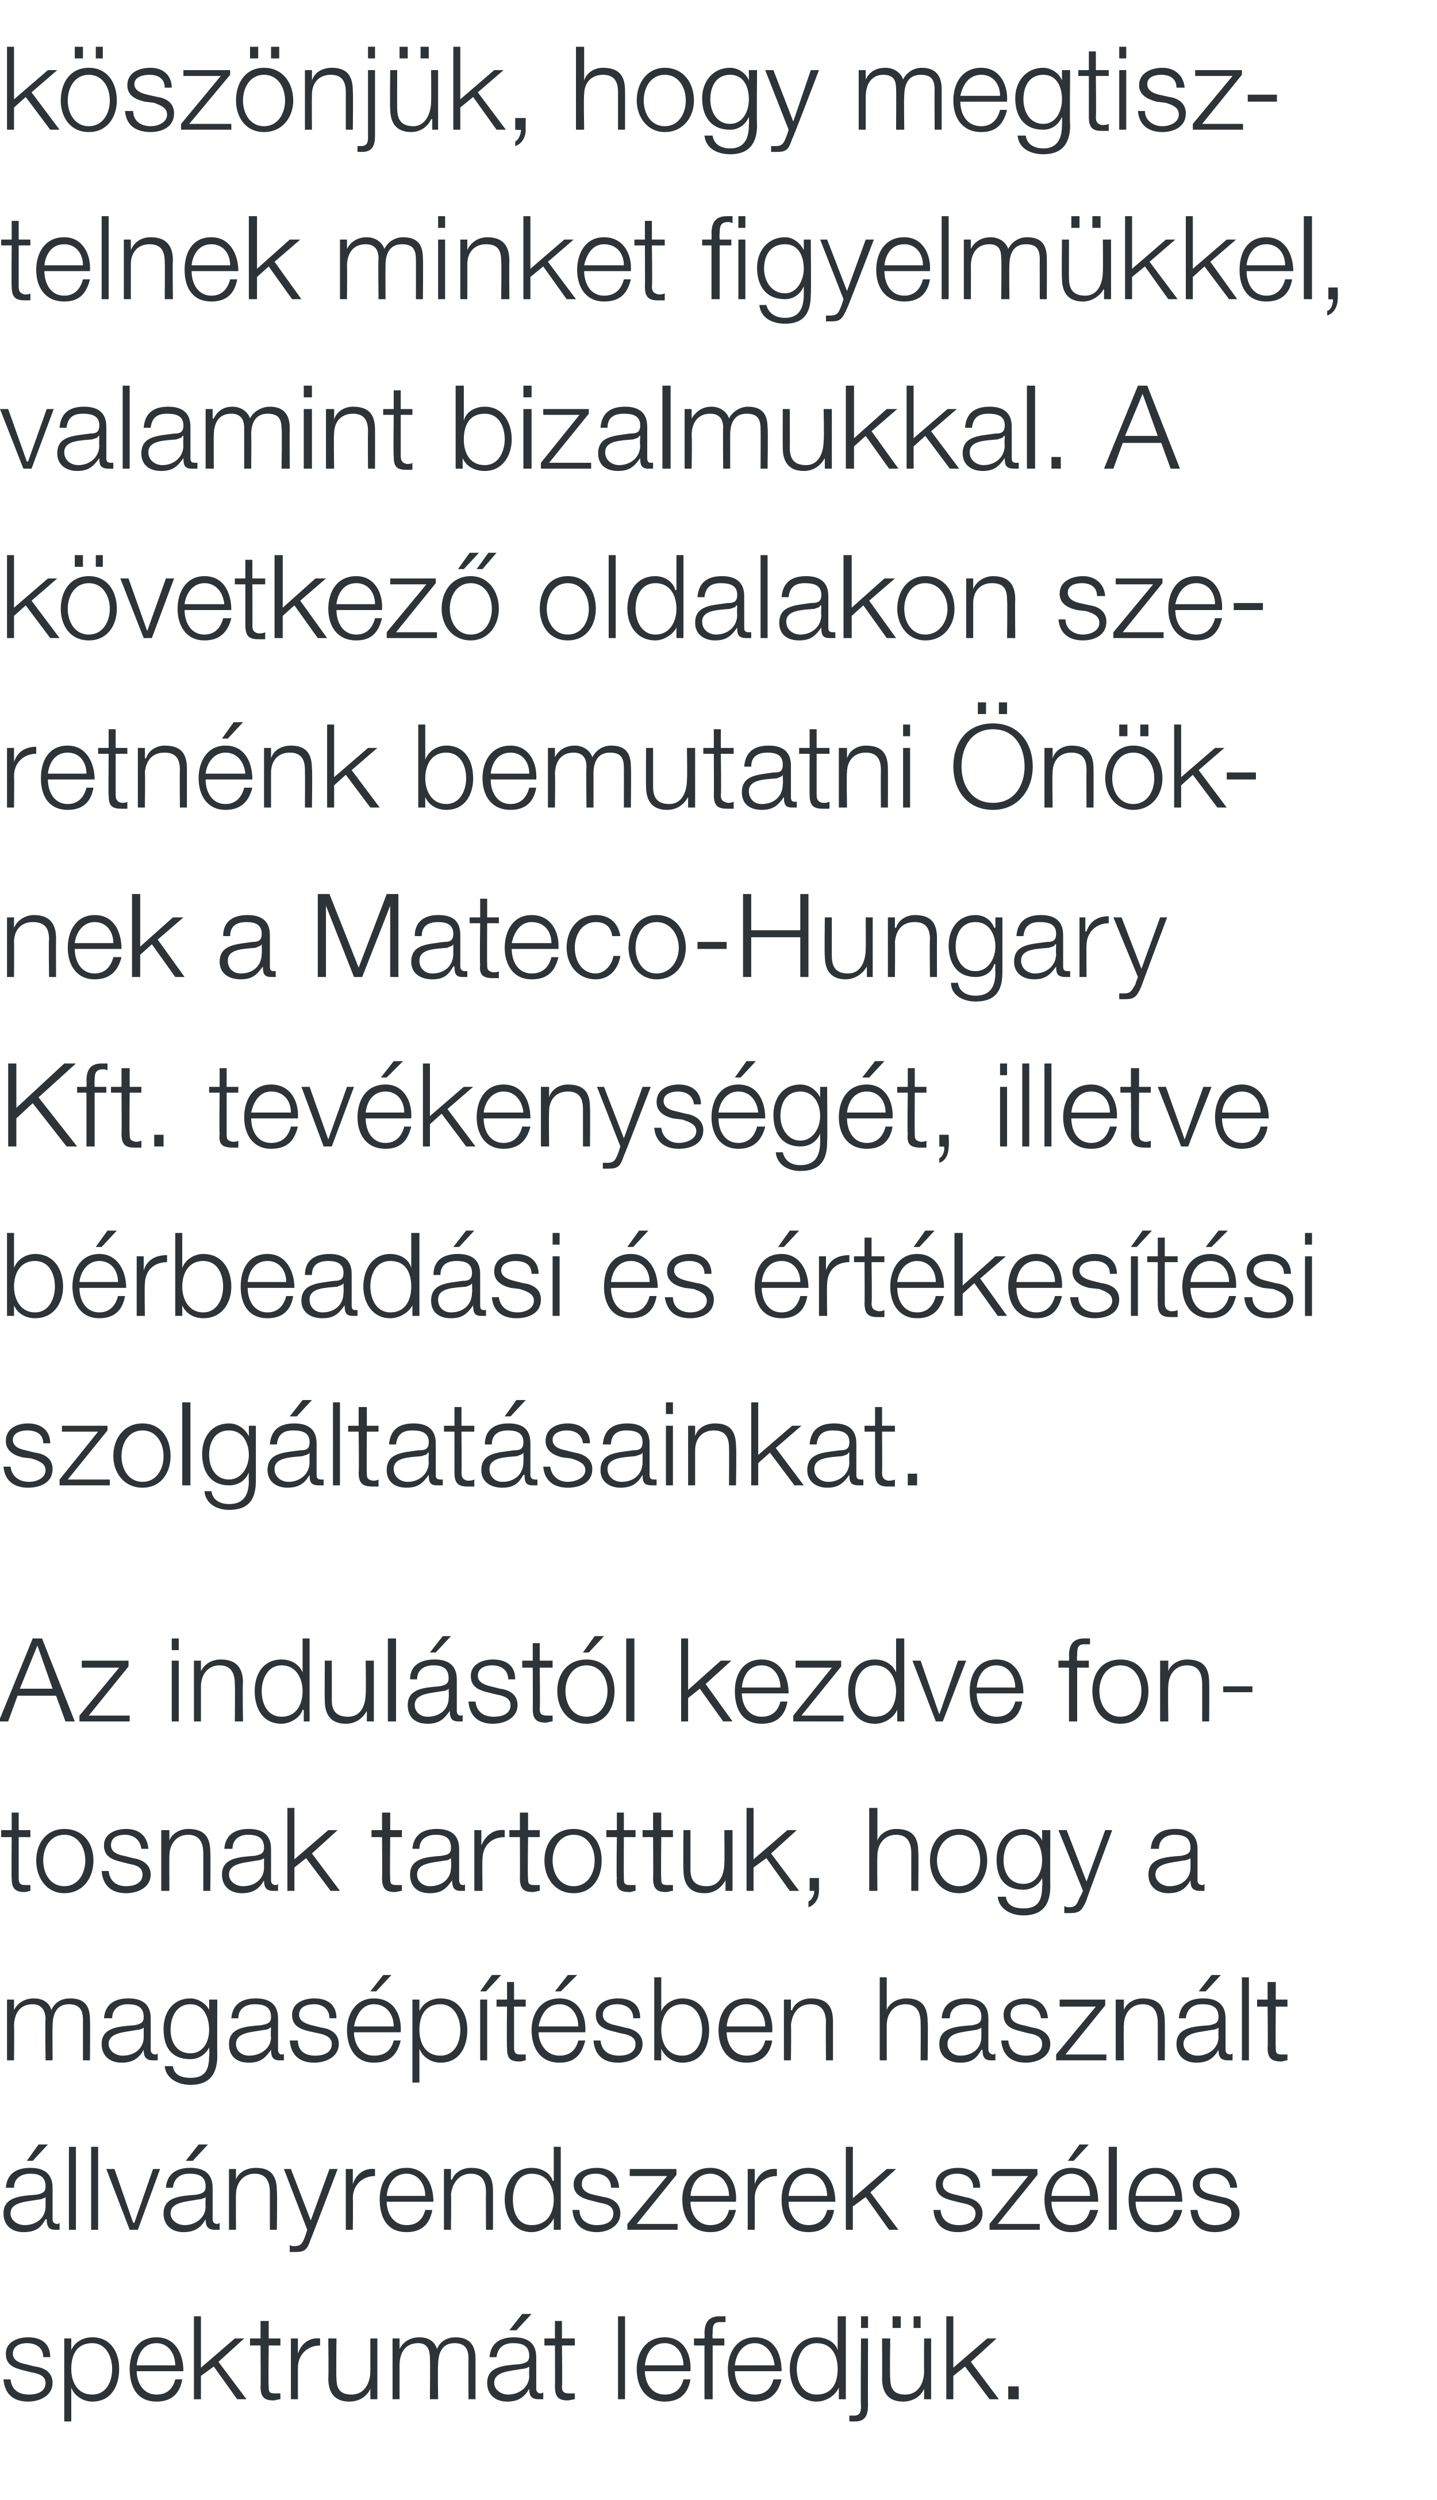
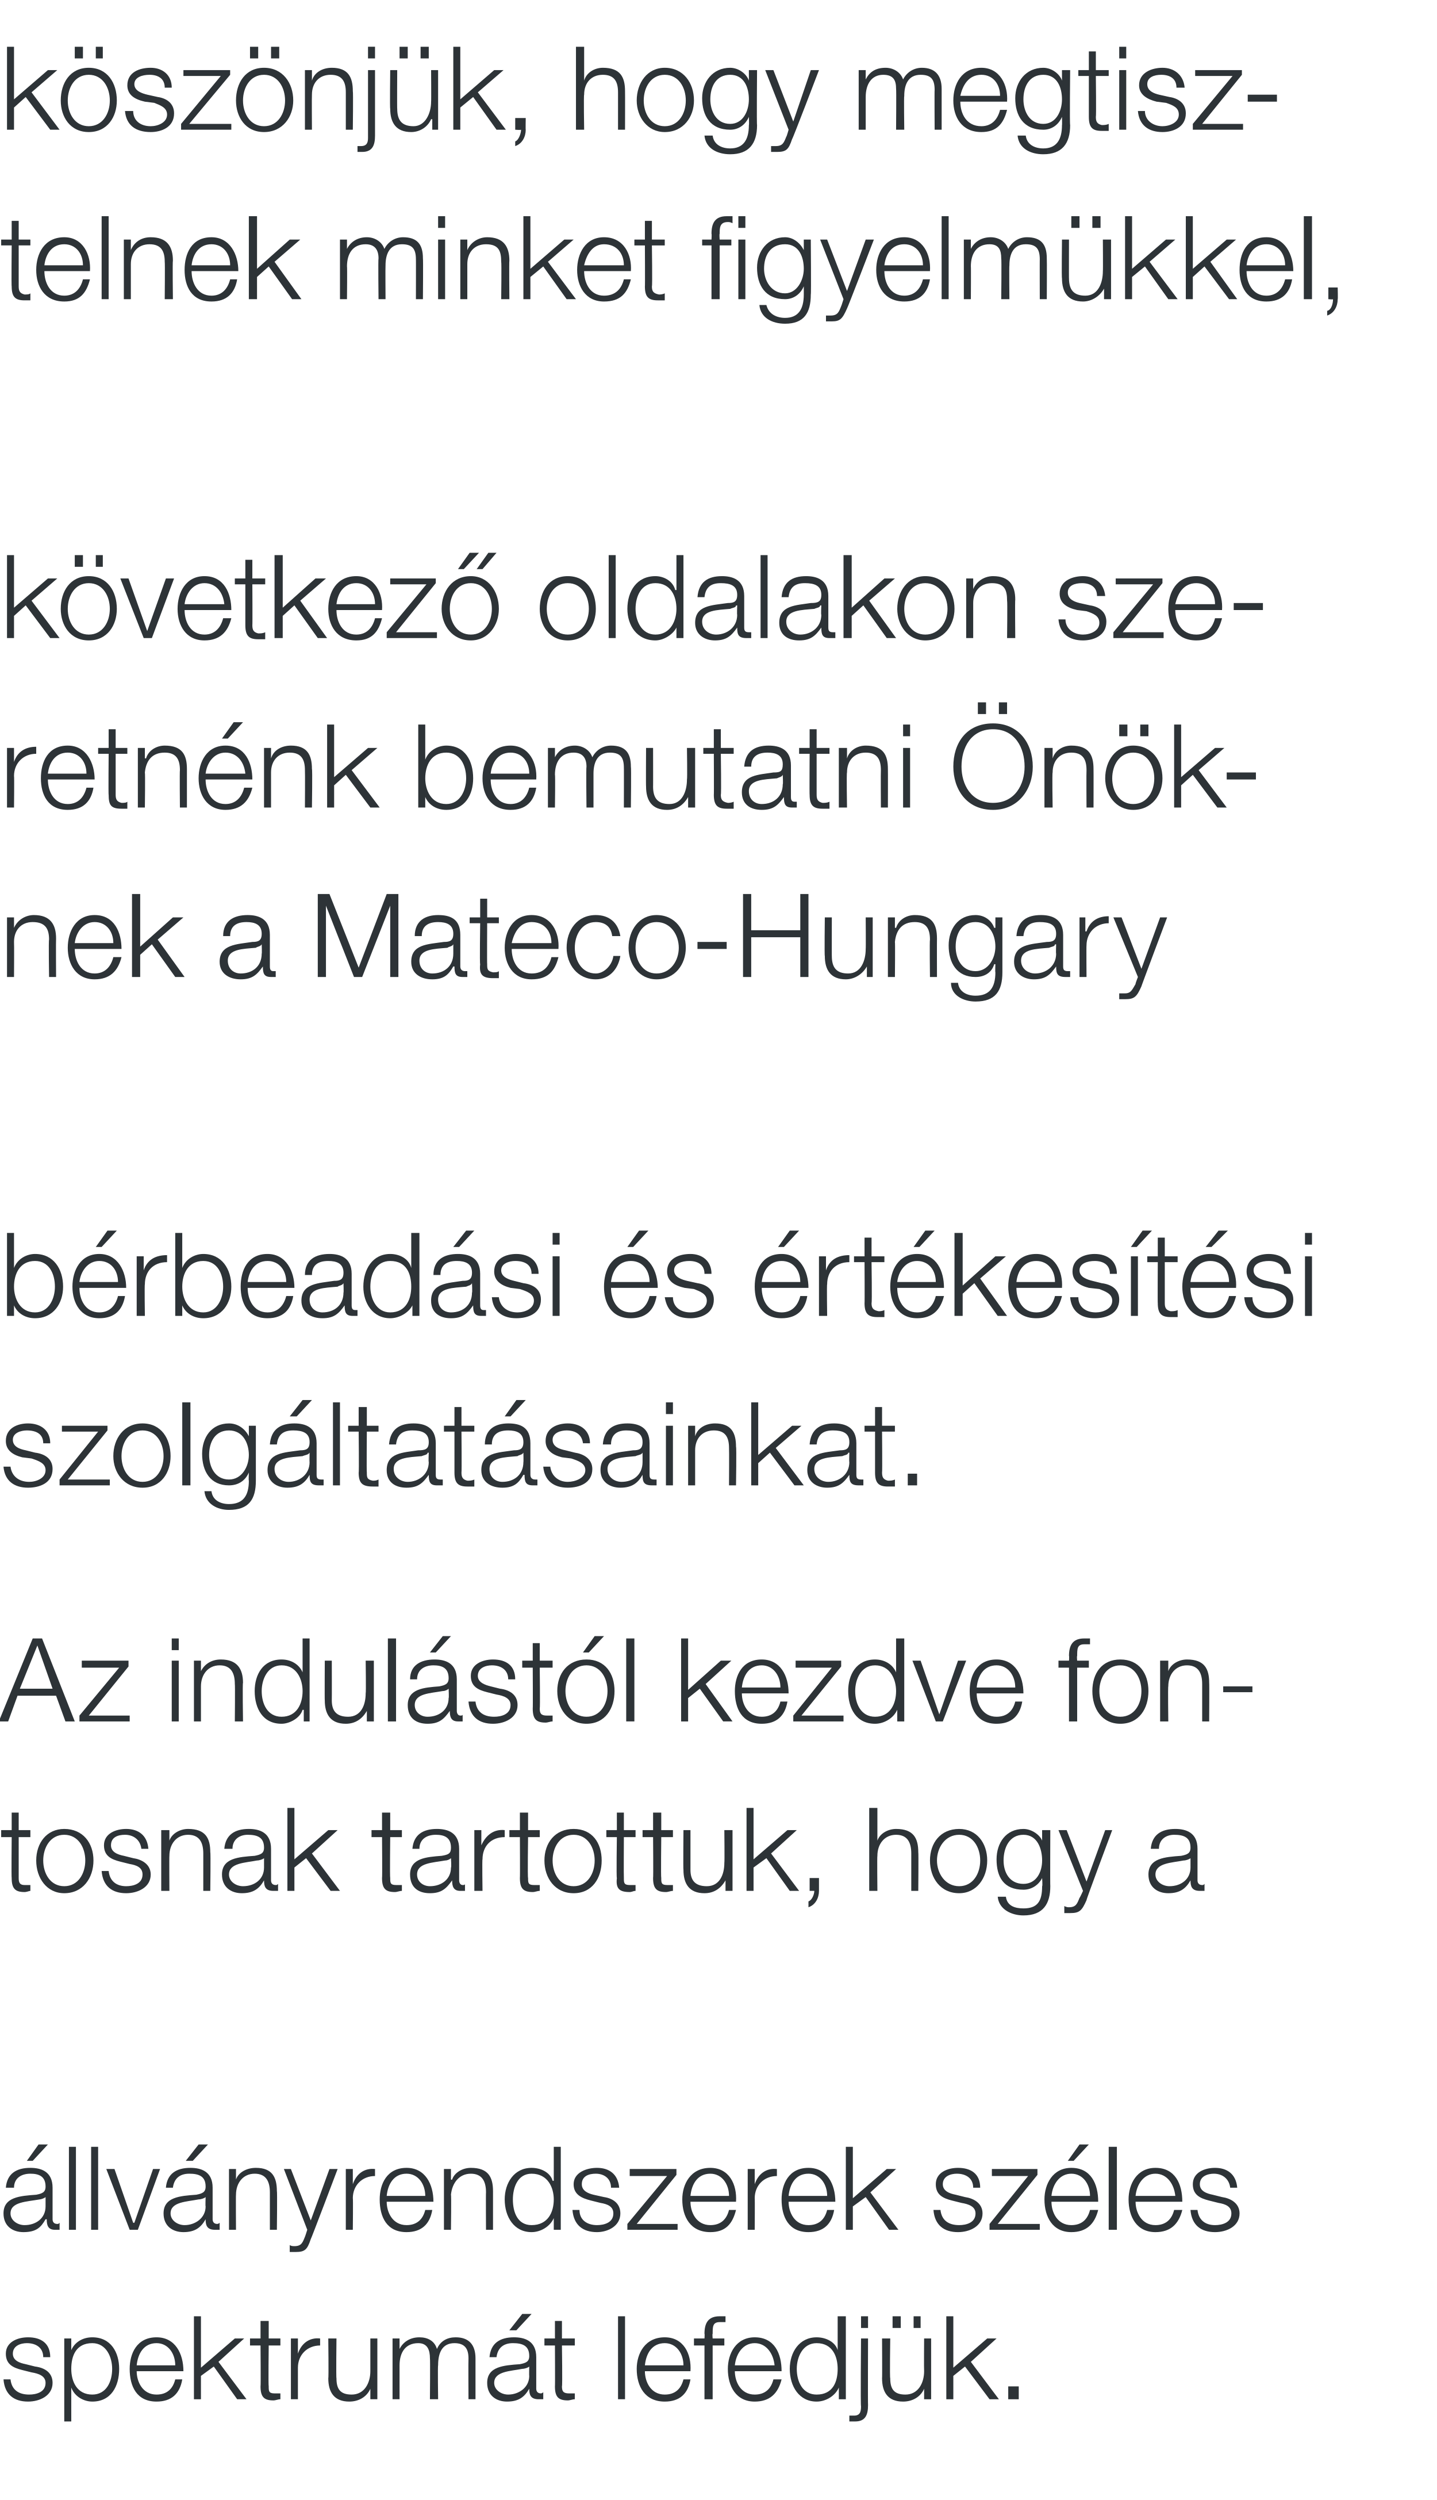
<svg xmlns="http://www.w3.org/2000/svg" version="1.1" width="123px" height="213.9px" viewBox="0 -4 123 213.9" style="top:-4px">
  <desc>k sz nj k, hogy megtisztelnek minket figyelm kkel, valamint bizalmukkal. A k vetkez oldalakon szeretn nk bemutatni ...</desc>
  <defs />
  <g id="Polygon10333">
    <path d="m3.7 197.7c0-.8-.6-1.2-1.4-1.2c-.5 0-1.2.2-1.2.9c0 .6.6.8 1.1.9l.8.2c.8.1 1.5.5 1.5 1.4c0 1.1-1.1 1.6-2.1 1.6c-1.2 0-2-.6-2.1-1.9h.6c.1.9.7 1.3 1.6 1.3c.6 0 1.4-.2 1.4-1c0-.6-.6-.8-1.2-.9l-.8-.2c-.8-.2-1.4-.5-1.4-1.4c0-1 1-1.4 1.9-1.4c1.1 0 1.9.5 1.9 1.7h-.6zm1.8-1.6h.6v1s-.01.03 0 0c.3-.7 1-1.1 1.8-1.1c1.6 0 2.3 1.3 2.3 2.7c0 1.5-.7 2.8-2.3 2.8c-.7 0-1.5-.4-1.8-1.2c.04.03 0 0 0 0v2.9h-.6v-7.1zm2.4.4c-1.4 0-1.8 1.1-1.8 2.2c0 1.1.5 2.2 1.8 2.2c1.2 0 1.7-1.1 1.7-2.2c0-1-.5-2.2-1.7-2.2zm7.1 1.9c0-1-.6-1.9-1.6-1.9c-1.1 0-1.6.9-1.7 1.9h3.3zm-3.3.5c0 .9.5 2 1.7 2c.9 0 1.4-.5 1.6-1.3h.6c-.2 1.2-.9 1.9-2.2 1.9c-1.7 0-2.3-1.3-2.3-2.8c0-1.3.6-2.7 2.3-2.7c1.6 0 2.3 1.4 2.3 2.9h-4zm4.9-4.7h.6v4.4l2.9-2.5h.8l-2.2 2l2.4 3.2h-.8l-2-2.8l-1.1.8v2h-.6v-7.1zm6.4 1.9h1v.6h-1s-.04 3.46 0 3.5c0 .4 0 .6.5.6h.5v.5c-.2 0-.4.1-.6.1c-.8 0-1.1-.3-1.1-1.2c.03.01 0-3.5 0-3.5h-.9v-.6h.9v-1.5h.7v1.5zm1.9 0h.6v1.3s-.02-.04 0 0c.3-.9 1-1.4 1.9-1.3v.6c-1.1 0-1.9.8-1.9 1.9v2.7h-.6v-5.2zm7.4 5.2h-.6v-.9s.03-.02 0 0c-.3.7-1 1.1-1.8 1.1c-1.3 0-1.8-.8-1.8-2c.04 0 0-3.4 0-3.4h.7s-.04 3.41 0 3.4c0 .9.3 1.4 1.3 1.4c1.1 0 1.6-1 1.6-2v-2.8h.6v5.2zm1.3-5.2h.6v.9s-.01.02 0 0c.3-.6.9-1 1.7-1c.7 0 1.3.3 1.5 1c.3-.7.9-1 1.6-1c1.1 0 1.7.6 1.7 1.8v3.5h-.6s-.02-3.46 0-3.5c0-.8-.3-1.3-1.2-1.3c-1.1 0-1.4.9-1.4 1.9c-.04-.01 0 2.9 0 2.9h-.7s.03-3.49 0-3.5c0-.7-.2-1.3-1-1.3c-1.1 0-1.6.8-1.6 1.9v2.9h-.6v-5.2zm8.3 1.6c.1-1.2.9-1.7 2.1-1.7c.9 0 1.9.3 1.9 1.7v2.7c0 .2.1.4.4.4c0 0 .1 0 .2-.1v.6h-.4c-.7 0-.8-.4-.8-.9c-.4.7-.9 1.1-1.9 1.1c-.9 0-1.7-.5-1.7-1.6c0-1.4 1.4-1.5 2.8-1.6c.5-.1.8-.2.8-.7c0-.9-.6-1.1-1.4-1.1c-.8 0-1.3.4-1.4 1.2h-.6zm3.4.8s-.04-.01 0 0c-.1.1-.4.2-.6.2c-1 .2-2.4.2-2.4 1.2c0 .6.6 1 1.2 1c.9 0 1.8-.6 1.8-1.6c-.02.01 0-.8 0-.8zm-1.1-3.1h-.6l1.1-1.4h.8l-1.3 1.4zm3.9.7h1.1v.6h-1.1s.05 3.46 0 3.5c0 .4.1.6.6.6h.5v.5c-.2 0-.4.1-.6.1c-.8 0-1.1-.3-1.1-1.2c.02.01 0-3.5 0-3.5h-.9v-.6h.9v-1.5h.6v1.5zm4.8-1.9h.6v7.1h-.6v-7.1zm5.6 4.2c0-1-.6-1.9-1.6-1.9c-1.1 0-1.6.9-1.7 1.9h3.3zm-3.3.5c0 .9.5 2 1.7 2c.9 0 1.4-.5 1.6-1.3h.6c-.2 1.2-.9 1.9-2.2 1.9c-1.7 0-2.4-1.3-2.4-2.8c0-1.3.7-2.7 2.4-2.7c1.6 0 2.3 1.4 2.2 2.9h-3.9zm6.8-2.2h-1v4.6h-.7v-4.6h-.9v-.6h.9s.03-.42 0-.4c0-.9.3-1.5 1.3-1.5h.5v.5h-.5c-.6 0-.6.4-.6 1c-.04 0 0 .4 0 .4h1v.6zm4.3 1.7c-.1-1-.7-1.9-1.7-1.9c-1 0-1.6.9-1.7 1.9h3.4zm-3.4.5c0 .9.5 2 1.7 2c.9 0 1.4-.5 1.6-1.3h.7c-.3 1.2-1 1.9-2.3 1.9c-1.6 0-2.3-1.3-2.3-2.8c0-1.3.7-2.7 2.3-2.7c1.7 0 2.3 1.4 2.3 2.9h-4zm9.5 2.4h-.6v-1s-.02.03 0 0c-.3.7-1.1 1.2-1.9 1.2c-1.5 0-2.3-1.3-2.3-2.8c0-1.4.8-2.7 2.3-2.7c.8 0 1.6.4 1.8 1.1c.03.03 0 0 0 0v-2.9h.7v7.1zm-2.5-.4c1.4 0 1.8-1.1 1.8-2.2c0-1-.4-2.2-1.8-2.2c-1.2 0-1.7 1.2-1.7 2.2c0 1.1.5 2.2 1.7 2.2zm3.8-6.7h.6v1h-.6v-1zm0 1.9h.6s-.02 5.69 0 5.7c0 .8-.2 1.4-1.1 1.4h-.5v-.5h.4c.5 0 .6-.3.6-.8c-.05.04 0-5.8 0-5.8zm6 5.2h-.6v-.9s.01-.02 0 0c-.3.7-1 1.1-1.8 1.1c-1.3 0-1.8-.8-1.8-2c.02 0 0-3.4 0-3.4h.7s-.05 3.41 0 3.4c0 .9.3 1.4 1.3 1.4c1.1 0 1.6-1 1.6-2c-.02-.04 0-2.8 0-2.8h.6v5.2zm-3.3-6.1v-1h.7v1h-.7zm1.8 0v-1h.6v1h-.6zm2.8-1h.6v4.4l2.9-2.5h.8l-2.2 2l2.4 3.2h-.8l-2.1-2.8l-1 .8v2h-.6v-7.1zm5.3 7.1v-1.1h.9v1.1h-.9z" stroke="none" fill="#2d3337" />
  </g>
  <g id="Polygon10332">
    <path d="m.5 183.2c.1-1.2.9-1.7 2.1-1.7c.9 0 1.9.3 1.9 1.7v2.7c0 .2.1.4.4.4c.1 0 .1 0 .2-.1v.6h-.4c-.6 0-.7-.4-.7-.9h-.1c-.4.7-.8 1.1-1.9 1.1c-.9 0-1.7-.5-1.7-1.6c0-1.4 1.4-1.5 2.8-1.6c.5-.1.8-.2.8-.7c0-.9-.6-1.1-1.3-1.1c-.8 0-1.4.4-1.4 1.2h-.7zm3.4.8s-.02-.01 0 0c-.1.1-.4.2-.5.2c-1.1.2-2.5.2-2.5 1.2c0 .6.6 1 1.2 1c1 0 1.8-.6 1.8-1.6v-.8zm-1.1-3.1h-.5l1-1.4h.8l-1.3 1.4zm3.1-1.2h.6v7.1h-.6v-7.1zm1.9 0h.6v7.1h-.6v-7.1zm1.3 1.9h.7l1.6 4.6h.1l1.6-4.6h.6l-1.9 5.2h-.7l-2-5.2zm5.1 1.6c.1-1.2.9-1.7 2.1-1.7c.9 0 1.9.3 1.9 1.7v2.7c0 .2.1.4.4.4c0 0 .1 0 .2-.1v.6h-.4c-.7 0-.8-.4-.8-.9c-.4.7-.9 1.1-1.9 1.1c-.9 0-1.7-.5-1.7-1.6c0-1.4 1.4-1.5 2.8-1.6c.5-.1.8-.2.8-.7c0-.9-.6-1.1-1.4-1.1c-.8 0-1.3.4-1.4 1.2h-.6zm3.4.8s-.05-.01 0 0c-.1.1-.4.2-.6.2c-1 .2-2.4.2-2.4 1.2c0 .6.6 1 1.2 1c.9 0 1.8-.6 1.8-1.6c-.03.01 0-.8 0-.8zm-1.1-3.1h-.6l1.1-1.4h.8l-1.3 1.4zm3.1.7h.6v.9s0 .04 0 0c.2-.6.9-1 1.7-1c1.4 0 1.8.8 1.8 2c.04-.01 0 3.3 0 3.3h-.6v-3.2c0-.9-.3-1.6-1.3-1.6c-1 0-1.6.8-1.6 1.8c-.02 0 0 3 0 3h-.6v-5.2zm4.7 0h.6l1.7 4.4l1.6-4.4h.7s-2.27 6-2.3 6c-.3.9-.5 1.1-1.3 1.1h-.5v-.6c.1.1.3.1.4.1c.6 0 .7-.3.9-.8c.02-.02.2-.6.2-.6l-2-5.2zm5.3 0h.6v1.3s0-.04 0 0c.3-.9 1-1.4 1.9-1.3v.6c-1.1 0-1.9.8-1.9 1.9c.03-.04 0 2.7 0 2.7h-.6v-5.2zm6.8 2.3c0-1-.6-1.9-1.6-1.9c-1.1 0-1.6.9-1.7 1.9h3.3zm-3.3.5c0 .9.5 2 1.7 2c.9 0 1.4-.5 1.6-1.3h.6c-.2 1.2-.9 1.9-2.2 1.9c-1.7 0-2.3-1.3-2.3-2.8c0-1.3.6-2.7 2.3-2.7c1.6 0 2.3 1.4 2.3 2.9h-4zm4.9-2.8h.6v.9s.06.04.1 0c.2-.6.9-1 1.6-1c1.5 0 1.9.8 1.9 2v3.3h-.6s-.02-3.21 0-3.2c0-.9-.3-1.6-1.3-1.6c-1 0-1.6.8-1.7 1.8c.04 0 0 3 0 3h-.6v-5.2zm10 5.2h-.6v-1s-.01.03 0 0c-.3.7-1.1 1.2-1.9 1.2c-1.5 0-2.3-1.3-2.3-2.8c0-1.4.8-2.7 2.3-2.7c.8 0 1.6.4 1.8 1.1c.04.03.1 0 .1 0v-2.9h.6v7.1zm-2.5-.4c1.4 0 1.9-1.1 1.9-2.2c0-1-.5-2.2-1.9-2.2c-1.2 0-1.6 1.2-1.6 2.2c0 1.1.4 2.2 1.6 2.2zm6.8-3.2c0-.8-.6-1.2-1.3-1.2c-.6 0-1.2.2-1.2.9c0 .6.6.8 1 .9l.9.2c.7.1 1.4.5 1.4 1.4c0 1.1-1.1 1.6-2 1.6c-1.2 0-2-.6-2.1-1.9h.6c0 .9.7 1.3 1.5 1.3c.6 0 1.4-.2 1.4-1c0-.6-.5-.8-1.1-.9l-.8-.2c-.8-.2-1.5-.5-1.5-1.4c0-1 1.1-1.4 2-1.4c1 0 1.8.5 1.9 1.7h-.7zm2.2 3.1h3.5v.5h-4.3v-.5l3.4-4.1h-3.2v-.6h4v.5l-3.4 4.2zm7.9-2.4c0-1-.6-1.9-1.6-1.9c-1.1 0-1.6.9-1.7 1.9h3.3zm-3.3.5c0 .9.5 2 1.7 2c.9 0 1.4-.5 1.6-1.3h.6c-.3 1.2-.9 1.9-2.2 1.9c-1.7 0-2.4-1.3-2.4-2.8c0-1.3.7-2.7 2.4-2.7c1.6 0 2.3 1.4 2.2 2.9h-3.9zm4.9-2.8h.6v1.3s-.01-.04 0 0c.3-.9 1-1.4 1.9-1.3v.6c-1.1 0-1.9.8-1.9 1.9c.02-.04 0 2.7 0 2.7h-.6v-5.2zm6.8 2.3c0-1-.6-1.9-1.6-1.9c-1.1 0-1.6.9-1.7 1.9h3.3zm-3.3.5c0 .9.5 2 1.7 2c.9 0 1.4-.5 1.6-1.3h.6c-.2 1.2-.9 1.9-2.2 1.9c-1.7 0-2.3-1.3-2.3-2.8c0-1.3.6-2.7 2.3-2.7c1.6 0 2.3 1.4 2.3 2.9h-4zm4.9-4.7h.6v4.4l2.9-2.5h.8l-2.2 2l2.4 3.2h-.8l-2-2.8l-1.1.8v2h-.6v-7.1zm10.9 3.5c0-.8-.6-1.2-1.4-1.2c-.5 0-1.2.2-1.2.9c0 .6.6.8 1.1.9l.8.2c.7.1 1.5.5 1.5 1.4c0 1.1-1.1 1.6-2.1 1.6c-1.2 0-2-.6-2.1-1.9h.6c.1.9.7 1.3 1.6 1.3c.6 0 1.4-.2 1.4-1c0-.6-.6-.8-1.2-.9l-.8-.2c-.8-.2-1.4-.5-1.4-1.4c0-1 1-1.4 1.9-1.4c1.1 0 1.9.5 1.9 1.7h-.6zm2.1 3.1h3.6v.5h-4.3v-.5l3.3-4.1h-3.1v-.6h3.9v.5l-3.4 4.2zm7.9-2.4c0-1-.6-1.9-1.6-1.9c-1 0-1.6.9-1.7 1.9h3.3zm-3.3.5c0 .9.5 2 1.7 2c.9 0 1.4-.5 1.6-1.3h.7c-.3 1.2-1 1.9-2.3 1.9c-1.6 0-2.3-1.3-2.3-2.8c0-1.3.7-2.7 2.3-2.7c1.7 0 2.3 1.4 2.3 2.9h-4zm1.9-3.5h-.5l1-1.4h.8l-1.3 1.4zm3-1.2h.7v7.1h-.7v-7.1zm5.7 4.2c-.1-1-.7-1.9-1.7-1.9c-1 0-1.6.9-1.7 1.9h3.4zm-3.4.5c0 .9.5 2 1.7 2c.9 0 1.4-.5 1.6-1.3h.7c-.3 1.2-1 1.9-2.3 1.9c-1.6 0-2.3-1.3-2.3-2.8c0-1.3.7-2.7 2.3-2.7c1.7 0 2.3 1.4 2.3 2.9h-4zm8.1-1.2c-.1-.8-.7-1.2-1.4-1.2c-.5 0-1.2.2-1.2.9c0 .6.6.8 1.1.9l.8.2c.7.1 1.5.5 1.5 1.4c0 1.1-1.1 1.6-2.1 1.6c-1.2 0-2-.6-2.1-1.9h.6c.1.9.7 1.3 1.5 1.3c.6 0 1.4-.2 1.4-1c0-.6-.5-.8-1.1-.9l-.8-.2c-.8-.2-1.4-.5-1.4-1.4c0-1 1-1.4 1.9-1.4c1 0 1.8.5 1.9 1.7h-.6z" stroke="none" fill="#2d3337" />
  </g>
  <g id="Polygon10331">
-     <path d="m.6 167.1h.6v.9s.01.02 0 0c.3-.6.9-1 1.7-1c.7 0 1.3.3 1.5 1c.3-.7.9-1 1.6-1c1.2 0 1.7.6 1.7 1.8c.03.01 0 3.5 0 3.5h-.6v-3.5c0-.8-.3-1.3-1.2-1.3c-1.1 0-1.4.9-1.4 1.9c-.02-.01 0 2.9 0 2.9h-.6s-.05-3.49 0-3.5c0-.7-.3-1.3-1.1-1.3c-1.1 0-1.6.8-1.6 1.9c.03.03 0 2.9 0 2.9h-.6v-5.2zm8.3 1.6c.1-1.2.9-1.7 2.1-1.7c.9 0 1.9.3 1.9 1.7v2.7c0 .2.1.4.4.4c.1 0 .1 0 .2-.1v.6h-.4c-.7 0-.8-.4-.8-.9c-.4.7-.9 1.1-1.9 1.1c-.9 0-1.7-.5-1.7-1.6c0-1.4 1.4-1.5 2.8-1.6c.5-.1.8-.2.8-.7c0-.9-.6-1.1-1.4-1.1c-.7 0-1.3.4-1.3 1.2h-.7zm3.4.8s-.02-.01 0 0c-.1.1-.4.2-.6.2c-1 .2-2.4.2-2.4 1.2c0 .6.6 1 1.2 1c1 0 1.8-.6 1.8-1.6v-.8zm6.3 2.4c0 1.5-.6 2.5-2.3 2.5c-1 0-2.1-.5-2.2-1.6h.7c.1.8.8 1 1.5 1c1.2 0 1.6-.6 1.6-1.9c.05-.01 0-.7 0-.7c0 0 .03-.01 0 0c-.3.6-.9 1-1.6 1c-1.7 0-2.3-1.1-2.3-2.6c0-1.4.8-2.6 2.3-2.6c.7 0 1.4.5 1.6 1c.03.04 0 0 0 0v-.9h.7s-.02 4.79 0 4.8zm-.7-2.2c0-1-.4-2.2-1.6-2.2c-1.2 0-1.7 1.1-1.7 2.2c0 1 .5 2 1.7 2c1.1 0 1.6-1 1.6-2zm1.9-1c.1-1.2.9-1.7 2.1-1.7c.9 0 1.9.3 1.9 1.7v2.7c0 .2.1.4.3.4c.1 0 .2 0 .2-.1v.6h-.4c-.6 0-.7-.4-.7-.9c-.5.7-.9 1.1-1.9 1.1c-1 0-1.7-.5-1.7-1.6c0-1.4 1.4-1.5 2.7-1.6c.6-.1.9-.2.9-.7c0-.9-.6-1.1-1.4-1.1c-.8 0-1.4.4-1.4 1.2h-.6zm3.4.8h-.1c0 .1-.3.2-.5.2c-1.1.2-2.4.2-2.4 1.2c0 .6.5 1 1.1 1c1 0 1.9-.6 1.9-1.6c-.05.01 0-.8 0-.8zm5-.8c0-.8-.6-1.2-1.3-1.2c-.6 0-1.3.2-1.3.9c0 .6.7.8 1.1.9l.8.2c.8.1 1.5.5 1.5 1.4c0 1.1-1.1 1.6-2.1 1.6c-1.2 0-2-.6-2.1-1.9h.7c0 .9.6 1.3 1.5 1.3c.6 0 1.4-.2 1.4-1c0-.6-.6-.8-1.1-.9l-.9-.2c-.8-.2-1.4-.5-1.4-1.4c0-1 1-1.4 1.9-1.4c1.1 0 1.9.5 1.9 1.7h-.6zm5.5.7c0-1-.6-1.9-1.7-1.9c-1 0-1.5.9-1.7 1.9h3.4zm-3.4.5c0 .9.5 2 1.7 2c1 0 1.5-.5 1.7-1.3h.6c-.3 1.2-.9 1.9-2.3 1.9c-1.6 0-2.3-1.3-2.3-2.8c0-1.3.7-2.7 2.3-2.7c1.7 0 2.4 1.4 2.3 2.9h-4zm1.9-3.5h-.5l1.1-1.4h.7l-1.3 1.4zm3.1.7h.6v1s-.01.03 0 0c.3-.7 1-1.1 1.8-1.1c1.6 0 2.3 1.3 2.3 2.7c0 1.5-.7 2.8-2.3 2.8c-.7 0-1.5-.4-1.8-1.2c.04.03 0 0 0 0v2.9h-.6v-7.1zm2.4.4c-1.4 0-1.8 1.1-1.8 2.2c0 1.1.5 2.2 1.8 2.2c1.2 0 1.7-1.1 1.7-2.2c0-1-.5-2.2-1.7-2.2zm3.4 4.8v-5.2h.6v5.2h-.6zm.5-5.9h-.5l1-1.4h.8l-1.3 1.4zm2.4.7h1v.6h-1v3.5c0 .4.1.6.5.6h.5v.5c-.1 0-.3.1-.5.1c-.9 0-1.1-.3-1.1-1.2c-.04.01 0-3.5 0-3.5h-.9v-.6h.9v-1.5h.6v1.5zm5.5 2.3c0-1-.6-1.9-1.6-1.9c-1.1 0-1.6.9-1.8 1.9h3.4zm-3.4.5c0 .9.6 2 1.8 2c.9 0 1.4-.5 1.6-1.3h.6c-.3 1.2-.9 1.9-2.2 1.9c-1.7 0-2.4-1.3-2.4-2.8c0-1.3.7-2.7 2.4-2.7c1.6 0 2.3 1.4 2.2 2.9h-4zm1.9-3.5h-.5l1.1-1.4h.8l-1.4 1.4zm6.2 2.3c0-.8-.6-1.2-1.4-1.2c-.5 0-1.2.2-1.2.9c0 .6.6.8 1.1.9l.8.2c.7.1 1.5.5 1.5 1.4c0 1.1-1.1 1.6-2.1 1.6c-1.2 0-2-.6-2.1-1.9h.6c.1.9.7 1.3 1.6 1.3c.6 0 1.4-.2 1.4-1c0-.6-.6-.8-1.2-.9l-.8-.2c-.8-.2-1.4-.5-1.4-1.4c0-1 1-1.4 1.9-1.4c1.1 0 1.9.5 1.9 1.7h-.6zm1.8-3.5h.6v2.9s.04.03 0 0c.3-.7 1.1-1.1 1.8-1.1c1.6 0 2.3 1.3 2.3 2.7c0 1.5-.7 2.8-2.3 2.8c-.8 0-1.5-.5-1.8-1.2c-.01.03 0 0 0 0v1h-.6v-7.1zm2.4 2.3c-1.3 0-1.8 1.2-1.8 2.2c0 1.1.5 2.2 1.8 2.2c1.2 0 1.7-1.1 1.7-2.2c0-1-.5-2.2-1.7-2.2zm7.1 1.9c0-1-.6-1.9-1.6-1.9c-1.1 0-1.6.9-1.7 1.9h3.3zm-3.3.5c0 .9.5 2 1.7 2c.9 0 1.4-.5 1.6-1.3h.6c-.2 1.2-.9 1.9-2.2 1.9c-1.7 0-2.4-1.3-2.4-2.8c0-1.3.7-2.7 2.4-2.7c1.6 0 2.3 1.4 2.2 2.9h-3.9zm4.9-2.8h.6v.9s.06.04.1 0c.2-.6.9-1 1.6-1c1.5 0 1.9.8 1.9 2v3.3h-.6s-.03-3.21 0-3.2c0-.9-.3-1.6-1.3-1.6c-1.1 0-1.6.8-1.7 1.8c.04 0 0 3 0 3h-.6v-5.2zm8.2-1.9h.6v2.8s.01.04 0 0c.2-.6.9-1 1.7-1c1.4 0 1.8.8 1.8 2c.05-.01 0 3.3 0 3.3h-.6s.02-3.21 0-3.2c0-.9-.3-1.6-1.3-1.6c-1 0-1.6.8-1.6 1.8v3h-.6v-7.1zm5.3 3.5c.1-1.2.9-1.7 2.1-1.7c.9 0 1.9.3 1.9 1.7v2.7c0 .2.2.4.4.4c.1 0 .1 0 .2-.1v.6h-.4c-.6 0-.7-.4-.7-.9h-.1c-.4.7-.8 1.1-1.8 1.1c-1 0-1.8-.5-1.8-1.6c0-1.4 1.4-1.5 2.8-1.6c.5-.1.8-.2.8-.7c0-.9-.6-1.1-1.3-1.1c-.8 0-1.4.4-1.4 1.2h-.7zm3.4.8s-.02-.01 0 0c-.1.1-.4.2-.5.2c-1.1.2-2.4.2-2.4 1.2c0 .6.5 1 1.1 1c1 0 1.8-.6 1.8-1.6v-.8zm5.1-.8c-.1-.8-.7-1.2-1.4-1.2c-.6 0-1.2.2-1.2.9c0 .6.6.8 1.1.9l.8.2c.7.1 1.5.5 1.5 1.4c0 1.1-1.1 1.6-2.1 1.6c-1.2 0-2-.6-2.1-1.9h.6c.1.9.7 1.3 1.5 1.3c.6 0 1.4-.2 1.4-1c0-.6-.5-.8-1.1-.9l-.8-.2c-.8-.2-1.4-.5-1.4-1.4c0-1 1-1.4 1.9-1.4c1 0 1.8.5 1.9 1.7h-.6zm2.1 3.1h3.5v.5h-4.3v-.5l3.4-4.1h-3.1v-.6h3.9v.5l-3.4 4.2zm4.3-4.7h.7v.9s-.02.04 0 0c.2-.6.9-1 1.6-1c1.5 0 1.9.8 1.9 2c.02-.01 0 3.3 0 3.3h-.6v-3.2c0-.9-.3-1.6-1.3-1.6c-1 0-1.6.8-1.6 1.8c-.04 0 0 3 0 3h-.7v-5.2zm5.4 1.6c.1-1.2.9-1.7 2.1-1.7c.9 0 1.9.3 1.9 1.7v2.7c0 .2.1.4.4.4c0 0 .1 0 .2-.1v.6h-.4c-.7 0-.8-.4-.8-.9c-.4.7-.9 1.1-1.9 1.1c-.9 0-1.7-.5-1.7-1.6c0-1.4 1.4-1.5 2.8-1.6c.5-.1.8-.2.8-.7c0-.9-.6-1.1-1.4-1.1c-.8 0-1.3.4-1.4 1.2h-.6zm3.4.8s-.04-.01 0 0c-.1.1-.4.2-.6.2c-1 .2-2.4.2-2.4 1.2c0 .6.6 1 1.2 1c.9 0 1.8-.6 1.8-1.6c-.02.01 0-.8 0-.8zm-1.1-3.1h-.6l1.1-1.4h.8l-1.3 1.4zm3.1-1.2h.6v7.1h-.6v-7.1zm2.9 1.9h1v.6h-1s-.03 3.46 0 3.5c0 .4 0 .6.5.6h.5v.5c-.2 0-.4.1-.5.1c-.9 0-1.2-.3-1.2-1.2c.04.01 0-3.5 0-3.5h-.9v-.6h.9v-1.5h.7v1.5z" stroke="none" fill="#2d3337" />
-   </g>
+     </g>
  <g id="Polygon10330">
    <path d="m1.6 152.6h1v.6h-1v3.5c0 .4.1.6.5.6h.5v.5c-.1 0-.3.1-.5.1c-.8 0-1.1-.3-1.1-1.2c-.03.01 0-3.5 0-3.5h-.9v-.6h.9v-1.5h.6v1.5zm2.1 2.6c0 1.1.6 2.2 1.8 2.2c1.2 0 1.8-1.1 1.8-2.2c0-1.1-.6-2.2-1.8-2.2c-1.2 0-1.8 1.1-1.8 2.2zm4.3 0c0 1.5-.9 2.8-2.5 2.8c-1.5 0-2.4-1.3-2.4-2.8c0-1.5.9-2.7 2.4-2.7c1.6 0 2.5 1.2 2.5 2.7zm4.1-1c-.1-.8-.7-1.2-1.4-1.2c-.6 0-1.2.2-1.2.9c0 .6.6.8 1.1.9l.8.2c.7.1 1.5.5 1.5 1.4c0 1.1-1.1 1.6-2.1 1.6c-1.2 0-2-.6-2.1-1.9h.6c.1.9.7 1.3 1.5 1.3c.6 0 1.4-.2 1.4-1c0-.6-.5-.8-1.1-.9l-.8-.2c-.8-.2-1.4-.5-1.4-1.4c0-1 1-1.4 1.9-1.4c1 0 1.8.5 1.9 1.7h-.6zm1.7-1.6h.7v.9s0 .04 0 0c.2-.6.9-1 1.6-1c1.5 0 1.9.8 1.9 2c.04-.01 0 3.3 0 3.3h-.6v-3.2c0-.9-.3-1.6-1.3-1.6c-1 0-1.6.8-1.6 1.8c-.02 0 0 3 0 3h-.7v-5.2zm5.4 1.6c.1-1.2.9-1.7 2.1-1.7c.9 0 1.9.3 1.9 1.7v2.7c0 .2.1.4.4.4c.1 0 .1 0 .2-.1v.6h-.4c-.7 0-.8-.4-.8-.9c-.4.7-.9 1.1-1.9 1.1c-.9 0-1.7-.5-1.7-1.6c0-1.4 1.4-1.5 2.8-1.6c.5-.1.8-.2.8-.7c0-.9-.6-1.1-1.4-1.1c-.7 0-1.3.4-1.3 1.2h-.7zm3.4.8s-.03-.01 0 0c-.1.1-.4.2-.6.2c-1 .2-2.4.2-2.4 1.2c0 .6.6 1 1.2 1c1 0 1.8-.6 1.8-1.6v-.8zm2-4.3h.6v4.4l2.9-2.5h.8l-2.2 2l2.4 3.2h-.8l-2.1-2.8l-1 .8v2h-.6v-7.1zm8.8 1.9h1v.6h-1s-.04 3.46 0 3.5c0 .4 0 .6.5.6h.5v.5c-.2 0-.4.1-.6.1c-.8 0-1.1-.3-1.1-1.2c.03.01 0-3.5 0-3.5h-.9v-.6h.9v-1.5h.7v1.5zm1.9 1.6c.1-1.2.9-1.7 2.1-1.7c.9 0 1.9.3 1.9 1.7v2.7c0 .2.1.4.3.4c.1 0 .2 0 .2-.1v.6h-.4c-.6 0-.7-.4-.7-.9c-.5.7-.9 1.1-1.9 1.1c-1 0-1.7-.5-1.7-1.6c0-1.4 1.4-1.5 2.7-1.6c.6-.1.8-.2.8-.7c0-.9-.6-1.1-1.3-1.1c-.8 0-1.4.4-1.4 1.2h-.6zm3.3.8s.03-.01 0 0c-.1.1-.3.2-.5.2c-1.1.2-2.4.2-2.4 1.2c0 .6.5 1 1.1 1c1 0 1.8-.6 1.8-1.6c.05.01 0-.8 0-.8zm2-2.4h.6v1.3s.03-.04 0 0c.4-.9 1.1-1.4 2-1.3v.6c-1.2 0-1.9.8-1.9 1.9c-.04-.04 0 2.7 0 2.7h-.7v-5.2zm4.6 0h1v.6h-1s-.05 3.46 0 3.5c0 .4 0 .6.5.6h.5v.5c-.2 0-.4.1-.6.1c-.8 0-1.1-.3-1.1-1.2c.02.01 0-3.5 0-3.5h-.9v-.6h.9v-1.5h.7v1.5zm2.1 2.6c0 1.1.6 2.2 1.8 2.2c1.2 0 1.8-1.1 1.8-2.2c0-1.1-.6-2.2-1.8-2.2c-1.2 0-1.8 1.1-1.8 2.2zm4.2 0c0 1.5-.8 2.8-2.4 2.8c-1.6 0-2.5-1.3-2.5-2.8c0-1.5.9-2.7 2.5-2.7c1.6 0 2.4 1.2 2.4 2.7zm1.9-2.6h1v.6h-1s-.02 3.46 0 3.5c0 .4 0 .6.5.6h.5v.5c-.2 0-.3.1-.5.1c-.9 0-1.2-.3-1.1-1.2c-.05.01 0-3.5 0-3.5h-.9v-.6h.9v-1.5h.6v1.5zm3.2 0h1v.6h-1s-.04 3.46 0 3.5c0 .4 0 .6.5.6h.5v.5c-.2 0-.4.1-.6.1c-.8 0-1.1-.3-1.1-1.2c.03.01 0-3.5 0-3.5h-.9v-.6h.9v-1.5h.7v1.5zm6.1 5.2h-.6v-.9s-.04-.02 0 0c-.4.7-1 1.1-1.8 1.1c-1.3 0-1.8-.8-1.8-2c-.03 0 0-3.4 0-3.4h.6v3.4c0 .9.4 1.4 1.4 1.4c1.1 0 1.5-1 1.5-2c.03-.04 0-2.8 0-2.8h.7v5.2zm1.2-7.1h.6v4.4l2.9-2.5h.8l-2.2 2l2.4 3.2h-.8l-2-2.8l-1.1.8v2h-.6v-7.1zm6.2 6v1.1c0 .6-.3 1.2-.9 1.4v-.5c.3-.1.5-.6.5-.9h-.4v-1.1h.8zm4.3-6h.7v2.8s-.01.04 0 0c.2-.6.9-1 1.6-1c1.5 0 1.9.8 1.9 2c.03-.01 0 3.3 0 3.3h-.6v-3.2c0-.9-.3-1.6-1.3-1.6c-1 0-1.6.8-1.6 1.8c-.03 0 0 3 0 3h-.7v-7.1zm5.8 4.5c0 1.1.7 2.2 1.9 2.2c1.2 0 1.8-1.1 1.8-2.2c0-1.1-.6-2.2-1.8-2.2c-1.2 0-1.9 1.1-1.9 2.2zm4.3 0c0 1.5-.9 2.8-2.4 2.8c-1.6 0-2.5-1.3-2.5-2.8c0-1.5.9-2.7 2.5-2.7c1.5 0 2.4 1.2 2.4 2.7zm5.4 2.2c0 1.5-.6 2.5-2.3 2.5c-1 0-2.1-.5-2.2-1.6h.7c.1.8.8 1 1.5 1c1.2 0 1.6-.6 1.6-1.9c.05-.01 0-.7 0-.7c0 0 .03-.01 0 0c-.3.6-.9 1-1.6 1c-1.7 0-2.3-1.1-2.3-2.6c0-1.4.8-2.6 2.3-2.6c.7 0 1.4.5 1.6 1c.03.04 0 0 0 0v-.9h.7s-.02 4.79 0 4.8zm-.7-2.2c0-1-.4-2.2-1.6-2.2c-1.2 0-1.7 1.1-1.7 2.2c0 1 .5 2 1.7 2c1.1 0 1.6-1 1.6-2zm1.4-2.6h.7L93 157l1.6-4.4h.6s-2.25 6-2.2 6c-.4.9-.6 1.1-1.4 1.1h-.5v-.6c.2.1.3.1.4.1c.6 0 .7-.3.9-.8c.04-.02.3-.6.3-.6l-2.1-5.2zm7.9 1.6c.1-1.2.9-1.7 2.1-1.7c.9 0 1.9.3 1.9 1.7v2.7c0 .2.1.4.4.4c.1 0 .1 0 .2-.1v.6h-.4c-.7 0-.8-.4-.8-.9c-.4.7-.9 1.1-1.9 1.1c-.9 0-1.7-.5-1.7-1.6c0-1.4 1.4-1.5 2.8-1.6c.5-.1.8-.2.8-.7c0-.9-.6-1.1-1.4-1.1c-.7 0-1.3.4-1.3 1.2h-.7zm3.4.8s-.02-.01 0 0c-.1.1-.4.2-.6.2c-1 .2-2.4.2-2.4 1.2c0 .6.6 1 1.2 1c1 0 1.8-.6 1.8-1.6v-.8z" stroke="none" fill="#2d3337" />
  </g>
  <g id="Polygon10329">
    <path d="m1.7 140.5h2.8l-1.3-3.7l-1.5 3.7zm1.1-4.3h.8l2.8 7.1h-.8l-.8-2.2H1.5l-.8 2.2h-.8l2.9-7.1zm4.8 6.6h3.5v.5H6.8v-.5l3.4-4.1H7v-.6h4v.5l-3.4 4.2zm7.1-6.6h.6v1h-.6v-1zm0 1.9h.6v5.2h-.6v-5.2zm1.9 0h.6v.9s.01.04 0 0c.3-.6.9-1 1.7-1c1.4 0 1.9.8 1.9 2c-.05-.01 0 3.3 0 3.3h-.7s.03-3.21 0-3.2c0-.9-.3-1.6-1.3-1.6c-1 0-1.6.8-1.6 1.8v3h-.6v-5.2zm9.9 5.2h-.5v-1s-.06.03-.1 0c-.2.7-1.1 1.2-1.8 1.2c-1.6 0-2.3-1.3-2.3-2.8c0-1.4.7-2.7 2.3-2.7c.8 0 1.5.4 1.8 1.1c-.01.03 0 0 0 0v-2.9h.6v7.1zm-2.4-.4c1.3 0 1.8-1.1 1.8-2.2c0-1-.5-2.2-1.8-2.2c-1.2 0-1.7 1.2-1.7 2.2c0 1.1.5 2.2 1.7 2.2zm7.9.4h-.6v-.9s-.03-.02 0 0c-.4.7-1 1.1-1.8 1.1c-1.3 0-1.8-.8-1.8-2c-.02 0 0-3.4 0-3.4h.6s.01 3.41 0 3.4c0 .9.4 1.4 1.4 1.4c1.1 0 1.5-1 1.5-2c.04-.04 0-2.8 0-2.8h.7v5.2zm1.2-7.1h.7v7.1h-.7v-7.1zm1.9 3.5c0-1.2.9-1.7 2.1-1.7c.9 0 1.9.3 1.9 1.7v2.7c0 .2.1.4.3.4c.1 0 .2 0 .2-.1v.6h-.4c-.6 0-.7-.4-.7-.9c-.5.7-.9 1.1-1.9 1.1c-1 0-1.7-.5-1.7-1.6c0-1.4 1.4-1.5 2.7-1.6c.5-.1.8-.2.8-.7c0-.9-.6-1.1-1.3-1.1c-.8 0-1.4.4-1.4 1.2h-.6zm3.3.8s.02-.01 0 0c-.1.1-.3.2-.5.2c-1.1.2-2.4.2-2.4 1.2c0 .6.5 1 1.1 1c1 0 1.8-.6 1.8-1.6c.04.01 0-.8 0-.8zm-1.1-3.1h-.5l1.1-1.4h.7l-1.3 1.4zm6.2 2.3c0-.8-.6-1.2-1.4-1.2c-.5 0-1.2.2-1.2.9c0 .6.7.8 1.1.9l.8.2c.8.1 1.5.5 1.5 1.4c0 1.1-1.1 1.6-2.1 1.6c-1.2 0-2-.6-2.1-1.9h.6c.1.9.7 1.3 1.6 1.3c.6 0 1.4-.2 1.4-1c0-.6-.6-.8-1.2-.9l-.8-.2c-.8-.2-1.4-.5-1.4-1.4c0-1 1-1.4 1.9-1.4c1.1 0 1.9.5 1.9 1.7h-.6zm2.7-1.6h1.1v.6h-1.1s.04 3.46 0 3.5c0 .4.1.6.6.6h.5v.5c-.2 0-.4.1-.6.1c-.8 0-1.1-.3-1.1-1.2c.02.01 0-3.5 0-3.5h-.9v-.6h.9v-1.5h.6v1.5zm2.2 2.6c0 1.1.6 2.2 1.8 2.2c1.2 0 1.8-1.1 1.8-2.2c0-1.1-.6-2.2-1.8-2.2c-1.2 0-1.8 1.1-1.8 2.2zm4.2 0c0 1.5-.8 2.8-2.4 2.8c-1.6 0-2.5-1.3-2.5-2.8c0-1.5.9-2.7 2.5-2.7c1.6 0 2.4 1.2 2.4 2.7zm-2.2-3.3h-.5l1-1.4h.8l-1.3 1.4zm3.2-1.2h.7v7.1h-.7v-7.1zm4.7 0h.6v4.4l2.8-2.5h.9l-2.2 2l2.3 3.2h-.8l-2-2.8l-1 .8v2h-.6v-7.1zm8.5 4.2c0-1-.6-1.9-1.6-1.9c-1.1 0-1.6.9-1.7 1.9h3.3zm-3.3.5c0 .9.5 2 1.7 2c.9 0 1.4-.5 1.6-1.3h.6c-.2 1.2-.9 1.9-2.2 1.9c-1.7 0-2.3-1.3-2.3-2.8c0-1.3.6-2.7 2.3-2.7c1.6 0 2.3 1.4 2.3 2.9h-4zm5.1 1.9h3.6v.5h-4.3v-.5l3.3-4.1h-3.1v-.6h3.9v.5l-3.4 4.2zm8.8.5h-.6v-1s-.05.03 0 0c-.3.7-1.1 1.2-1.9 1.2c-1.6 0-2.3-1.3-2.3-2.8c0-1.4.7-2.7 2.3-2.7c.8 0 1.5.4 1.8 1.1c0 .03 0 0 0 0v-2.9h.7v7.1zm-2.5-.4c1.3 0 1.8-1.1 1.8-2.2c0-1-.5-2.2-1.8-2.2c-1.2 0-1.7 1.2-1.7 2.2c0 1.1.5 2.2 1.7 2.2zm3.2-4.8h.7l1.6 4.6l1.6-4.6h.7l-2 5.2h-.6l-2-5.2zm8.8 2.3c0-1-.6-1.9-1.6-1.9c-1.1 0-1.6.9-1.7 1.9h3.3zm-3.3.5c0 .9.5 2 1.7 2c.9 0 1.4-.5 1.6-1.3h.6c-.2 1.2-.9 1.9-2.2 1.9c-1.7 0-2.3-1.3-2.3-2.8c0-1.3.6-2.7 2.3-2.7c1.6 0 2.3 1.4 2.3 2.9h-4zm9.6-2.2h-1v4.6h-.7v-4.6h-.9v-.6h.9s.03-.42 0-.4c0-.9.3-1.5 1.3-1.5h.5v.5h-.5c-.6 0-.6.4-.6 1c-.04 0 0 .4 0 .4h1v.6zm.9 2c0 1.1.6 2.2 1.8 2.2c1.2 0 1.8-1.1 1.8-2.2c0-1.1-.6-2.2-1.8-2.2c-1.2 0-1.8 1.1-1.8 2.2zm4.2 0c0 1.5-.8 2.8-2.4 2.8c-1.6 0-2.4-1.3-2.4-2.8c0-1.5.8-2.7 2.4-2.7c1.6 0 2.4 1.2 2.4 2.7zm1-2.6h.7v.9s-.02.04 0 0c.2-.6.9-1 1.6-1c1.5 0 1.9.8 1.9 2c.02-.01 0 3.3 0 3.3h-.6v-3.2c0-.9-.3-1.6-1.3-1.6c-1 0-1.6.8-1.6 1.8c-.04 0 0 3 0 3h-.7v-5.2zm5.4 2.7v-.5h2.5v.5h-2.5z" stroke="none" fill="#2d3337" />
  </g>
  <g id="Polygon10328">
    <path d="m3.7 119.5c0-.8-.6-1.1-1.4-1.1c-.5 0-1.2.2-1.2.8c0 .6.6.8 1.1.9l.8.2c.8.1 1.5.5 1.5 1.4c0 1.2-1.1 1.6-2.1 1.6c-1.2 0-2-.6-2.1-1.8h.6c.1.8.7 1.3 1.6 1.3c.6 0 1.4-.3 1.4-1c0-.6-.6-.8-1.2-1l-.8-.1c-.8-.2-1.4-.6-1.4-1.4c0-1.1 1-1.5 1.9-1.5c1.1 0 1.9.6 1.9 1.7h-.6zm2.1 3.1h3.6v.5H5.1v-.5l3.3-4.1H5.3v-.5h3.9v.4l-3.4 4.2zm4.6-2c0 1.1.6 2.2 1.8 2.2c1.2 0 1.8-1.1 1.8-2.2c0-1.1-.6-2.2-1.8-2.2c-1.2 0-1.8 1.1-1.8 2.2zm4.2 0c0 1.4-.8 2.7-2.4 2.7c-1.6 0-2.5-1.3-2.5-2.7c0-1.5.9-2.8 2.5-2.8c1.6 0 2.4 1.3 2.4 2.8zm1-4.6h.7v7.1h-.7V116zm6.3 6.7c0 1.6-.6 2.5-2.3 2.5c-1 0-2-.5-2.1-1.6h.6c.1.8.8 1.1 1.5 1.1c1.2 0 1.7-.7 1.7-2c-.03.02 0-.7 0-.7c0 0-.05.02 0 0c-.3.7-.9 1.1-1.7 1.1c-1.6 0-2.3-1.2-2.3-2.7c0-1.4.8-2.6 2.3-2.6c.8 0 1.4.5 1.7 1.1c-.05-.03 0 0 0 0v-.9h.6v4.7zm-.6-2.2c0-1-.5-2.1-1.7-2.1c-1.2 0-1.7 1-1.7 2.1c0 1 .5 2.1 1.7 2.1c1.1 0 1.7-1.1 1.7-2.1zm1.8-.9c.1-1.3.9-1.8 2.1-1.8c.9 0 1.9.3 1.9 1.7v2.7c0 .3.1.4.4.4h.2v.5h-.4c-.7 0-.8-.3-.8-.9c-.4.7-.9 1.1-1.9 1.1c-.9 0-1.7-.5-1.7-1.5c0-1.5 1.4-1.5 2.8-1.7c.5 0 .8-.1.8-.7c0-.8-.6-1-1.4-1c-.8 0-1.3.3-1.4 1.2h-.6zm3.4.7s-.04.02 0 0c-.1.2-.4.2-.6.3c-1 .1-2.4.1-2.4 1.1c0 .7.6 1.1 1.2 1.1c.9 0 1.8-.6 1.8-1.7c-.02.04 0-.8 0-.8zm-1.1-3.1h-.6l1.1-1.4h.8l-1.3 1.4zm3.1-1.2h.6v7.1h-.6V116zm2.9 2h1v.5h-1s-.03 3.49 0 3.5c0 .4 0 .6.5.7c.2 0 .3 0 .5-.1v.6h-.5c-.9 0-1.2-.3-1.2-1.2c.04.04 0-3.5 0-3.5h-.9v-.5h.9v-1.6h.7v1.6zm1.9 1.6c.1-1.3.9-1.8 2.1-1.8c.9 0 1.9.3 1.9 1.7v2.7c0 .3.1.4.4.4h.2v.5h-.5c-.6 0-.7-.3-.7-.9c-.5.7-.9 1.1-1.9 1.1c-1 0-1.7-.5-1.7-1.5c0-1.5 1.4-1.5 2.7-1.7c.6 0 .9-.1.9-.7c0-.8-.6-1-1.4-1c-.8 0-1.3.3-1.4 1.2h-.6zm3.4.7s-.06.02-.1 0c0 .2-.3.2-.5.3c-1.1.1-2.4.1-2.4 1.1c0 .7.6 1.1 1.2 1.1c.9 0 1.8-.6 1.8-1.7c-.04.04 0-.8 0-.8zm2.8-2.3h1.1v.5h-1.1s.03 3.49 0 3.5c0 .4.1.6.5.7c.2 0 .4 0 .6-.1v.6h-.6c-.8 0-1.1-.3-1.1-1.2v-3.5h-.9v-.5h.9v-1.6h.6v1.6zm2 1.6c0-1.3.9-1.8 2-1.8c1 0 1.9.3 1.9 1.7v2.7c0 .3.2.4.4.4h.2v.5h-.4c-.6 0-.7-.3-.7-.9h-.1c-.4.7-.8 1.1-1.8 1.1c-1 0-1.8-.5-1.8-1.5c0-1.5 1.4-1.5 2.8-1.7c.5 0 .8-.1.8-.7c0-.8-.6-1-1.3-1c-.8 0-1.4.3-1.4 1.2h-.6zm3.3.7s0 .02 0 0c-.1.2-.4.2-.5.3c-1.1.1-2.4.1-2.4 1.1c0 .7.5 1.1 1.1 1.1c1 0 1.8-.6 1.8-1.7c.02.04 0-.8 0-.8zm-1.1-3.1h-.5l1-1.4h.8l-1.3 1.4zm6.2 2.3c-.1-.8-.7-1.1-1.4-1.1c-.5 0-1.2.2-1.2.8c0 .6.6.8 1.1.9l.8.2c.7.1 1.5.5 1.5 1.4c0 1.2-1.1 1.6-2.1 1.6c-1.2 0-2-.6-2.1-1.8h.6c.1.8.7 1.3 1.5 1.3c.6 0 1.5-.3 1.5-1c0-.6-.6-.8-1.2-1l-.8-.1c-.8-.2-1.4-.6-1.4-1.4c0-1.1 1-1.5 1.9-1.5c1.1 0 1.9.6 1.9 1.7h-.6zm1.7.1c.1-1.3.9-1.8 2.1-1.8c.9 0 1.9.3 1.9 1.7v2.7c0 .3.1.4.4.4h.2v.5h-.4c-.7 0-.8-.3-.8-.9c-.4.7-.9 1.1-1.9 1.1c-.9 0-1.7-.5-1.7-1.5c0-1.5 1.4-1.5 2.8-1.7c.5 0 .8-.1.8-.7c0-.8-.6-1-1.4-1c-.7 0-1.3.3-1.3 1.2h-.7zm3.4.7s-.02.02 0 0c-.1.2-.4.2-.6.3c-1 .1-2.4.1-2.4 1.1c0 .7.6 1.1 1.2 1.1c1 0 1.8-.6 1.8-1.7v-.8zm2-4.3h.6v1h-.6v-1zm0 2h.6v5.1h-.6V118zm1.9 0h.6v.9s.01-.03 0 0c.2-.7.9-1.1 1.7-1.1c1.4 0 1.8.8 1.8 2c.05.02 0 3.3 0 3.3h-.6s.02-3.18 0-3.2c0-.9-.3-1.5-1.3-1.5c-1 0-1.6.7-1.6 1.7v3h-.6V118zm5.4-2h.6v4.5l2.9-2.5h.8l-2.2 1.9l2.4 3.2h-.8l-2.1-2.8l-1 .9v1.9h-.6V116zm5 3.6c.1-1.3.9-1.8 2.1-1.8c.9 0 1.9.3 1.9 1.7v2.7c0 .3.1.4.4.4h.2v.5h-.4c-.7 0-.8-.3-.8-.9c-.5.7-.9 1.1-1.9 1.1c-.9 0-1.7-.5-1.7-1.5c0-1.5 1.4-1.5 2.8-1.7c.5 0 .8-.1.8-.7c0-.8-.6-1-1.4-1c-.8 0-1.3.3-1.4 1.2h-.6zm3.4.7s-.05.02-.1 0c0 .2-.3.2-.5.3c-1.1.1-2.4.1-2.4 1.1c0 .7.6 1.1 1.2 1.1c.9 0 1.8-.6 1.8-1.7c-.03.04 0-.8 0-.8zm2.8-2.3h1.1v.5h-1.1s.03 3.49 0 3.5c0 .4.1.6.5.7c.2 0 .4 0 .6-.1v.6h-.6c-.8 0-1.1-.3-1.1-1.2v-3.5h-.9v-.5h.9v-1.6h.6v1.6zm2.2 5.1v-1h.8v1h-.8z" stroke="none" fill="#2d3337" />
  </g>
  <g id="Polygon10327">
    <path d="m.6 101.5h.6v3s.05-.04 0 0c.3-.8 1.1-1.2 1.8-1.2c1.6 0 2.4 1.3 2.4 2.8c0 1.4-.8 2.7-2.4 2.7c-.8 0-1.5-.4-1.8-1.1c0-.04 0 0 0 0v.9h-.6v-7.1zm2.4 2.4c-1.3 0-1.8 1.1-1.8 2.2c0 1 .5 2.2 1.8 2.2c1.2 0 1.7-1.2 1.7-2.2c0-1.1-.5-2.2-1.7-2.2zm7.1 1.8c0-1-.6-1.8-1.6-1.8c-1 0-1.6.9-1.7 1.8h3.3zm-3.3.5c0 1 .5 2.1 1.7 2.1c.9 0 1.4-.6 1.6-1.4h.6c-.2 1.2-.9 1.9-2.2 1.9c-1.6 0-2.3-1.3-2.3-2.7c0-1.4.7-2.8 2.3-2.8c1.6 0 2.3 1.5 2.3 2.9h-4zm1.9-3.5h-.5l1-1.4h.8l-1.3 1.4zm3 .8h.6v1.2s.03-.01 0 0c.3-.9 1-1.3 2-1.3v.6c-1.2 0-1.9.8-1.9 1.9c-.04-.01 0 2.7 0 2.7h-.7v-5.1zm3.3-2h.6v3s.04-.04 0 0c.3-.8 1.1-1.2 1.8-1.2c1.6 0 2.4 1.3 2.4 2.8c0 1.4-.8 2.7-2.4 2.7c-.8 0-1.5-.4-1.8-1.1c-.01-.04 0 0 0 0v.9h-.6v-7.1zm2.4 2.4c-1.3 0-1.8 1.1-1.8 2.2c0 1 .5 2.2 1.8 2.2c1.2 0 1.7-1.2 1.7-2.2c0-1.1-.5-2.2-1.7-2.2zm7.1 1.8c0-1-.6-1.8-1.6-1.8c-1.1 0-1.6.9-1.7 1.8h3.3zm-3.3.5c0 1 .5 2.1 1.7 2.1c.9 0 1.4-.6 1.6-1.4h.6c-.2 1.2-.9 1.9-2.2 1.9c-1.7 0-2.3-1.3-2.3-2.7c0-1.4.6-2.8 2.3-2.8c1.6 0 2.3 1.5 2.3 2.9h-4zm4.9-1.1c0-1.3.9-1.8 2.1-1.8c.9 0 1.9.3 1.9 1.7v2.7c0 .3.1.4.3.4h.2v.5h-.4c-.6 0-.7-.3-.7-.9c-.5.7-.9 1.1-1.9 1.1c-1 0-1.8-.5-1.8-1.5c0-1.5 1.5-1.5 2.8-1.7c.5 0 .8-.1.8-.7c0-.8-.6-1-1.3-1c-.8 0-1.4.3-1.4 1.2h-.6zm3.3.7s.01.02 0 0c-.1.2-.4.2-.5.3c-1.1.1-2.4.1-2.4 1.1c0 .7.5 1.1 1.1 1.1c1 0 1.8-.6 1.8-1.7c.03.04 0-.8 0-.8zm6.5 2.8h-.6v-.9s-.03-.04 0 0c-.3.6-1.1 1.1-1.9 1.1c-1.5 0-2.3-1.3-2.3-2.7c0-1.5.8-2.8 2.3-2.8c.8 0 1.6.4 1.8 1.2c.02-.04 0 0 0 0v-3h.7v7.1zm-2.5-.3c1.4 0 1.8-1.2 1.8-2.2c0-1.1-.4-2.2-1.8-2.2c-1.2 0-1.7 1.1-1.7 2.2c0 1 .5 2.2 1.7 2.2zm3.7-3.2c0-1.3.9-1.8 2.1-1.8c.9 0 1.9.3 1.9 1.7v2.7c0 .3.1.4.3.4h.2v.5h-.4c-.6 0-.7-.3-.7-.9c-.5.7-.9 1.1-1.9 1.1c-1 0-1.7-.5-1.7-1.5c0-1.5 1.4-1.5 2.7-1.7c.5 0 .8-.1.8-.7c0-.8-.6-1-1.3-1c-.8 0-1.4.3-1.4 1.2h-.6zm3.3.7s.02.02 0 0c-.1.2-.3.2-.5.3c-1.1.1-2.4.1-2.4 1.1c0 .7.5 1.1 1.1 1.1c1 0 1.8-.6 1.8-1.7c.04.04 0-.8 0-.8zm-1.1-3.1h-.5l1.1-1.4h.7l-1.3 1.4zm6.2 2.3c0-.8-.6-1.1-1.4-1.1c-.5 0-1.2.2-1.2.8c0 .6.7.8 1.1.9l.8.2c.8.1 1.5.5 1.5 1.4c0 1.2-1.1 1.6-2.1 1.6c-1.2 0-2-.6-2.1-1.8h.6c.1.8.7 1.3 1.6 1.3c.6 0 1.4-.3 1.4-1c0-.6-.6-.8-1.2-1l-.8-.1c-.8-.2-1.4-.6-1.4-1.4c0-1.1 1-1.5 1.9-1.5c1.1 0 1.9.6 1.9 1.7h-.6zm1.8-3.5h.6v1h-.6v-1zm0 2h.6v5.1h-.6v-5.1zm8.3 2.2c0-1-.6-1.8-1.6-1.8c-1.1 0-1.6.9-1.7 1.8h3.3zm-3.3.5c0 1 .5 2.1 1.7 2.1c.9 0 1.4-.6 1.6-1.4h.6c-.2 1.2-.9 1.9-2.2 1.9c-1.7 0-2.3-1.3-2.3-2.7c0-1.4.6-2.8 2.3-2.8c1.6 0 2.3 1.5 2.3 2.9h-4zm1.9-3.5h-.5l1-1.4h.8l-1.3 1.4zm6.1 2.3c0-.8-.6-1.1-1.3-1.1c-.6 0-1.3.2-1.3.8c0 .6.7.8 1.1.9l.9.2c.7.1 1.4.5 1.4 1.4c0 1.2-1.1 1.6-2 1.6c-1.3 0-2-.6-2.2-1.8h.7c0 .8.6 1.3 1.5 1.3c.6 0 1.4-.3 1.4-1c0-.6-.6-.8-1.1-1l-.8-.1c-.9-.2-1.5-.6-1.5-1.4c0-1.1 1-1.5 2-1.5c1 0 1.8.6 1.8 1.7h-.6zm8.2.7c0-1-.6-1.8-1.6-1.8c-1.1 0-1.6.9-1.7 1.8h3.3zm-3.3.5c0 1 .5 2.1 1.7 2.1c.9 0 1.4-.6 1.6-1.4h.6c-.2 1.2-.9 1.9-2.2 1.9c-1.7 0-2.3-1.3-2.3-2.7c0-1.4.6-2.8 2.3-2.8c1.6 0 2.3 1.5 2.3 2.9h-4zm1.9-3.5h-.5l1-1.4h.8l-1.3 1.4zm3 .8h.6v1.2s.03-.01 0 0c.3-.9 1-1.3 2-1.3v.6c-1.2 0-1.9.8-1.9 1.9c-.04-.01 0 2.7 0 2.7h-.7v-5.1zm4.5 0h1.1v.5h-1.1s.05 3.49 0 3.5c0 .4.1.6.6.7c.1 0 .3 0 .5-.1v.6h-.6c-.8 0-1.1-.3-1.1-1.2c.02.04 0-3.5 0-3.5h-.9v-.5h.9v-1.6h.6v1.6zm5.5 2.2c0-1-.6-1.8-1.6-1.8c-1 0-1.6.9-1.7 1.8h3.3zm-3.3.5c0 1 .5 2.1 1.7 2.1c.9 0 1.4-.6 1.6-1.4h.7c-.3 1.2-1 1.9-2.3 1.9c-1.6 0-2.3-1.3-2.3-2.7c0-1.4.7-2.8 2.3-2.8c1.7 0 2.3 1.5 2.3 2.9h-4zm1.9-3.5h-.5l1-1.4h.8l-1.3 1.4zm3-1.2h.7v4.5l2.8-2.5h.9l-2.2 1.9l2.3 3.2h-.8l-2-2.8l-1 .9v1.9h-.7v-7.1zm8.6 4.2c0-1-.6-1.8-1.6-1.8c-1.1 0-1.6.9-1.7 1.8h3.3zm-3.3.5c0 1 .5 2.1 1.7 2.1c.9 0 1.4-.6 1.6-1.4h.6c-.3 1.2-.9 1.9-2.2 1.9c-1.7 0-2.4-1.3-2.4-2.7c0-1.4.7-2.8 2.4-2.8c1.6 0 2.3 1.5 2.2 2.9H87zm8-1.2c0-.8-.6-1.1-1.3-1.1c-.6 0-1.3.2-1.3.8c0 .6.7.8 1.1.9l.8.2c.8.1 1.5.5 1.5 1.4c0 1.2-1.1 1.6-2.1 1.6c-1.2 0-2-.6-2.1-1.8h.7c0 .8.6 1.3 1.5 1.3c.6 0 1.4-.3 1.4-1c0-.6-.6-.8-1.1-1l-.9-.1c-.8-.2-1.4-.6-1.4-1.4c0-1.1 1-1.5 1.9-1.5c1.1 0 1.9.6 1.9 1.7h-.6zm1.8 3.6v-5.1h.6v5.1h-.6zm.5-5.9h-.5l1-1.4h.8l-1.3 1.4zm2.4.8h1.1v.5h-1.1v3.5c0 .4.1.6.5.7c.2 0 .4 0 .6-.1v.6h-.6c-.8 0-1.1-.3-1.1-1.2c-.02.04 0-3.5 0-3.5h-.9v-.5h.9v-1.6h.6v1.6zm5.5 2.2c0-1-.6-1.8-1.6-1.8c-1.1 0-1.6.9-1.7 1.8h3.3zm-3.3.5c0 1 .5 2.1 1.7 2.1c.9 0 1.4-.6 1.6-1.4h.6c-.3 1.2-.9 1.9-2.2 1.9c-1.7 0-2.4-1.3-2.4-2.7c0-1.4.7-2.8 2.4-2.8c1.6 0 2.3 1.5 2.2 2.9h-3.9zm1.8-3.5h-.5l1.1-1.4h.8l-1.4 1.4zm6.2 2.3c0-.8-.6-1.1-1.3-1.1c-.6 0-1.3.2-1.3.8c0 .6.7.8 1.1.9l.8.2c.8.1 1.5.5 1.5 1.4c0 1.2-1.1 1.6-2.1 1.6c-1.2 0-2-.6-2.1-1.8h.7c0 .8.6 1.3 1.5 1.3c.6 0 1.4-.3 1.4-1c0-.6-.6-.8-1.1-1l-.9-.1c-.8-.2-1.4-.6-1.4-1.4c0-1.1 1-1.5 1.9-1.5c1.1 0 1.9.6 1.9 1.7h-.6zm1.8-3.5h.6v1h-.6v-1zm0 2h.6v5.1h-.6v-5.1z" stroke="none" fill="#2d3337" />
  </g>
  <g id="Polygon10326">
-     <path d="m.7 87h.7v3.8L5.5 87h1l-3.2 2.9l3.3 4.2h-.9l-2.9-3.7l-1.4 1.3v2.4h-.7V87zm8.4 2.5h-1v4.6h-.7v-4.6h-.8v-.5h.8s.04-.49 0-.5c0-.9.3-1.5 1.3-1.5h.5v.6c-.1-.1-.3-.1-.4-.1c-.7 0-.7.5-.7 1c-.03.03 0 .5 0 .5h1v.5zm2-.5h1v.5h-1s-.04 3.49 0 3.5c0 .4 0 .6.5.7c.1 0 .3 0 .5-.1v.6h-.6c-.8 0-1.1-.3-1.1-1.2c.03.04 0-3.5 0-3.5h-.9v-.5h.9v-1.6h.7v1.6zm2.1 5.1v-1h.8v1h-.8zm6.2-5.1h1v.5h-1v3.5c0 .4 0 .6.5.7c.2 0 .4 0 .5-.1v.6h-.5c-.9 0-1.2-.3-1.1-1.2c-.04.04 0-3.5 0-3.5h-.9v-.5h.9v-1.6h.6v1.6zm5.5 2.2c0-1-.6-1.8-1.7-1.8c-1 0-1.5.9-1.7 1.8h3.4zm-3.4.5c0 1 .5 2.1 1.7 2.1c1 0 1.5-.6 1.7-1.4h.6c-.3 1.2-.9 1.9-2.3 1.9c-1.6 0-2.3-1.3-2.3-2.7c0-1.4.7-2.8 2.3-2.8c1.7 0 2.4 1.5 2.3 2.9h-4zm4.3-2.7h.7l1.6 4.5l1.6-4.5h.6l-1.9 5.1h-.7L25.8 89zm8.8 2.2c0-1-.6-1.8-1.6-1.8c-1.1 0-1.6.9-1.7 1.8h3.3zm-3.3.5c0 1 .5 2.1 1.7 2.1c.9 0 1.4-.6 1.6-1.4h.6c-.3 1.2-.9 1.9-2.2 1.9c-1.7 0-2.4-1.3-2.4-2.7c0-1.4.7-2.8 2.4-2.8c1.6 0 2.3 1.5 2.2 2.9h-3.9zm1.8-3.5h-.5l1.1-1.4h.8l-1.4 1.4zm3.1-1.2h.6v4.5l2.9-2.5h.8l-2.2 1.9l2.4 3.2h-.8l-2.1-2.8l-1 .9v1.9h-.6V87zm8.6 4.2c-.1-1-.7-1.8-1.7-1.8c-1 0-1.6.9-1.7 1.8h3.4zm-3.4.5c0 1 .5 2.1 1.7 2.1c.9 0 1.4-.6 1.6-1.4h.7c-.3 1.2-1 1.9-2.3 1.9c-1.6 0-2.3-1.3-2.3-2.7c0-1.4.7-2.8 2.3-2.8c1.7 0 2.3 1.5 2.3 2.9h-4zm4.9-2.7h.7v.9s-.01-.03 0 0c.2-.7.9-1.1 1.6-1.1c1.5 0 1.9.8 1.9 2c.03.02 0 3.3 0 3.3h-.6v-3.2c0-.9-.3-1.5-1.3-1.5c-1 0-1.6.7-1.6 1.7c-.03.03 0 3 0 3h-.7V89zm4.8 0h.6l1.7 4.4L55 89h.7s-2.28 5.93-2.3 5.9c-.3.9-.5 1.1-1.3 1.1h-.5v-.5h.4c.6 0 .7-.3.9-.8c.01.01.2-.6.2-.6l-2-5.1zm8.3 1.5c-.1-.8-.7-1.1-1.4-1.1c-.5 0-1.2.2-1.2.8c0 .6.6.8 1.1.9l.8.2c.7.1 1.5.5 1.5 1.4c0 1.2-1.1 1.6-2.1 1.6c-1.2 0-2-.6-2.1-1.8h.6c.1.8.7 1.3 1.5 1.3c.6 0 1.5-.3 1.5-1c0-.6-.6-.8-1.2-1l-.8-.1c-.8-.2-1.4-.6-1.4-1.4c0-1.1 1-1.5 1.9-1.5c1.1 0 1.9.6 1.9 1.7h-.6zm5.5.7c-.1-1-.7-1.8-1.7-1.8c-1 0-1.6.9-1.7 1.8h3.4zm-3.4.5c0 1 .5 2.1 1.7 2.1c.9 0 1.4-.6 1.6-1.4h.7c-.3 1.2-1 1.9-2.3 1.9c-1.6 0-2.3-1.3-2.3-2.7c0-1.4.7-2.8 2.3-2.8c1.7 0 2.3 1.5 2.3 2.9h-4zm1.9-3.5h-.5l1-1.4h.8l-1.3 1.4zm7.4 5.5c0 1.6-.6 2.5-2.3 2.5c-1 0-2-.5-2.1-1.6h.6c.2.8.8 1.1 1.5 1.1c1.2 0 1.7-.7 1.7-2v-.7s-.02.02 0 0c-.3.7-.9 1.1-1.7 1.1c-1.6 0-2.3-1.2-2.3-2.7c0-1.4.8-2.6 2.3-2.6c.8 0 1.4.5 1.7 1.1c-.02-.03 0 0 0 0v-.9h.6s.03 4.72 0 4.7zm-.6-2.2c0-1-.5-2.1-1.7-2.1c-1.2 0-1.7 1-1.7 2.1c0 1 .6 2.1 1.7 2.1c1.1 0 1.7-1.1 1.7-2.1zm5.6-.3c0-1-.6-1.8-1.6-1.8c-1.1 0-1.6.9-1.7 1.8h3.3zm-3.3.5c0 1 .5 2.1 1.7 2.1c.9 0 1.4-.6 1.6-1.4h.6c-.2 1.2-.9 1.9-2.2 1.9c-1.7 0-2.4-1.3-2.4-2.7c0-1.4.7-2.8 2.4-2.8c1.6 0 2.3 1.5 2.2 2.9h-3.9zm1.9-3.5h-.6l1.1-1.4h.8l-1.3 1.4zm3.9.8h1v.5h-1s-.02 3.49 0 3.5c0 .4 0 .6.5.7c.2 0 .4 0 .5-.1v.6h-.5c-.9 0-1.2-.3-1.1-1.2c-.05.04 0-3.5 0-3.5h-.9v-.5h.9v-1.6h.6v1.6zm2.9 4.1s.05 1.05 0 1c0 .6-.2 1.2-.8 1.4v-.4c.3-.1.5-.7.4-1c.03.04-.4 0-.4 0v-1h.8zm4.4-6.1h.6v1h-.6v-1zm0 2h.6v5.1h-.6V89zm1.9-2h.6v7.1h-.6V87zm1.9 0h.6v7.1h-.6V87zm5.6 4.2c0-1-.6-1.8-1.6-1.8c-1.1 0-1.6.9-1.7 1.8h3.3zm-3.3.5c0 1 .5 2.1 1.7 2.1c.9 0 1.4-.6 1.6-1.4h.6c-.3 1.2-.9 1.9-2.2 1.9c-1.7 0-2.4-1.3-2.4-2.7c0-1.4.7-2.8 2.4-2.8c1.6 0 2.3 1.5 2.2 2.9h-3.9zm5.8-2.7h1v.5h-1s-.03 3.49 0 3.5c0 .4 0 .6.5.7c.2 0 .3 0 .5-.1v.6h-.5c-.9 0-1.2-.3-1.2-1.2c.04.04 0-3.5 0-3.5h-.9v-.5h.9v-1.6h.7v1.6zm1.6 0h.7l1.6 4.5L103 89h.7l-2 5.1h-.6l-2-5.1zm8.8 2.2c0-1-.6-1.8-1.6-1.8c-1 0-1.6.9-1.7 1.8h3.3zm-3.3.5c0 1 .5 2.1 1.7 2.1c.9 0 1.4-.6 1.6-1.4h.6c-.2 1.2-.9 1.9-2.2 1.9c-1.6 0-2.3-1.3-2.3-2.7c0-1.4.7-2.8 2.3-2.8c1.6 0 2.3 1.5 2.3 2.9h-4z" stroke="none" fill="#2d3337" />
-   </g>
+     </g>
  <g id="Polygon10325">
    <path d="m.6 74.5h.6v.9s.04-.03 0 0c.3-.7 1-1.1 1.7-1.1c1.4 0 1.9.8 1.9 2c-.02.02 0 3.3 0 3.3h-.6s-.05-3.18 0-3.2c0-.9-.3-1.5-1.4-1.5c-1 0-1.6.7-1.6 1.7c.02.03 0 3 0 3h-.6v-5.1zm9.1 2.2c0-1-.6-1.8-1.6-1.8c-1 0-1.6.9-1.7 1.8h3.3zm-3.3.5c0 1 .5 2.1 1.7 2.1c.9 0 1.4-.6 1.6-1.4h.7c-.3 1.2-1 1.9-2.3 1.9c-1.6 0-2.3-1.3-2.3-2.7c0-1.4.7-2.8 2.3-2.8c1.7 0 2.3 1.5 2.3 2.9h-4zm4.9-4.7h.7v4.5l2.8-2.5h.9l-2.2 1.9l2.3 3.2h-.8l-2-2.8l-1 .9v1.9h-.7v-7.1zm7.8 3.6c0-1.3.9-1.8 2.1-1.8c.9 0 1.9.3 1.9 1.7v2.7c0 .3.1.4.3.4h.2v.5h-.4c-.6 0-.7-.3-.7-.9c-.5.7-.9 1.1-1.9 1.1c-1 0-1.8-.5-1.8-1.5c0-1.5 1.5-1.5 2.8-1.7c.5 0 .8-.1.8-.7c0-.8-.6-1-1.3-1c-.8 0-1.4.3-1.4 1.2h-.6zm3.3.7s.01.02 0 0c-.1.2-.4.2-.5.3c-1.1.1-2.4.1-2.4 1.1c0 .7.5 1.1 1.1 1.1c1 0 1.8-.6 1.8-1.7c.03.04 0-.8 0-.8zm4.8-4.3h1l2.5 6.3l2.4-6.3h1v7.1h-.7v-6.1L31 79.6h-.7l-2.4-6.1v6.1h-.7v-7.1zm8.3 3.6c0-1.3.9-1.8 2-1.8c1 0 1.9.3 1.9 1.7v2.7c0 .3.2.4.4.4h.2v.5h-.4c-.6 0-.7-.3-.7-.9h-.1c-.4.7-.8 1.1-1.8 1.1c-1 0-1.8-.5-1.8-1.5c0-1.5 1.4-1.5 2.8-1.7c.5 0 .8-.1.8-.7c0-.8-.6-1-1.3-1c-.8 0-1.4.3-1.4 1.2h-.6zm3.3.7s-.01.02 0 0c-.1.2-.4.2-.5.3c-1.1.1-2.4.1-2.4 1.1c0 .7.5 1.1 1.1 1.1c1 0 1.8-.6 1.8-1.7v-.8zm2.9-2.3h1v.5h-1s-.02 3.49 0 3.5c0 .4 0 .6.5.7c.2 0 .4 0 .5-.1v.6h-.5c-.9 0-1.2-.3-1.1-1.2c-.05.04 0-3.5 0-3.5h-.9v-.5h.9v-1.6h.6v1.6zm5.5 2.2c0-1-.6-1.8-1.7-1.8c-1 0-1.5.9-1.7 1.8h3.4zm-3.4.5c0 1 .5 2.1 1.7 2.1c1 0 1.5-.6 1.7-1.4h.6c-.3 1.2-.9 1.9-2.3 1.9c-1.6 0-2.3-1.3-2.3-2.7c0-1.4.7-2.8 2.3-2.8c1.7 0 2.4 1.5 2.3 2.9h-4zm8.6-1.1c-.1-.8-.6-1.2-1.4-1.2c-1.2 0-1.8 1.1-1.8 2.2c0 1.1.6 2.2 1.8 2.2c.7 0 1.4-.7 1.5-1.5h.6c-.2 1.2-1 2-2.1 2c-1.6 0-2.5-1.3-2.5-2.7c0-1.5.9-2.8 2.5-2.8c1.1 0 1.9.6 2.1 1.8h-.7zm2 1c0 1.1.6 2.2 1.8 2.2c1.2 0 1.9-1.1 1.9-2.2c0-1.1-.7-2.2-1.9-2.2c-1.2 0-1.8 1.1-1.8 2.2zm4.3 0c0 1.4-.9 2.7-2.5 2.7c-1.5 0-2.4-1.3-2.4-2.7c0-1.5.9-2.8 2.4-2.8c1.6 0 2.5 1.3 2.5 2.8zm1 .1v-.6h2.5v.6h-2.5zm3.9-4.7h.7v3.1h4.2v-3.1h.7v7.1h-.7v-3.4h-4.2v3.4h-.7v-7.1zm11.1 7.1h-.5v-.9s-.05.01 0 0c-.4.7-1.1 1.1-1.8 1.1c-1.3 0-1.8-.8-1.8-2c-.04.03 0-3.3 0-3.3h.6s-.01 3.34 0 3.3c0 1 .4 1.5 1.4 1.5c1.1 0 1.5-1.1 1.5-2.1c.02-.01 0-2.7 0-2.7h.6v5.1zm1.3-5.1h.6v.9s.05-.03.1 0c.2-.7.9-1.1 1.6-1.1c1.5 0 1.9.8 1.9 2c-.01.02 0 3.3 0 3.3h-.6s-.04-3.18 0-3.2c0-.9-.3-1.5-1.3-1.5c-1.1 0-1.6.7-1.7 1.7c.03.03 0 3 0 3h-.6v-5.1zm9.8 4.7c0 1.6-.6 2.5-2.3 2.5c-1 0-2.1-.5-2.1-1.6h.6c.1.8.8 1.1 1.5 1.1c1.2 0 1.7-.7 1.7-2c-.03.02 0-.7 0-.7c0 0-.05.02-.1 0c-.2.7-.8 1.1-1.6 1.1c-1.6 0-2.3-1.2-2.3-2.7c0-1.4.8-2.6 2.3-2.6c.8 0 1.4.5 1.6 1.1c.05-.03.1 0 .1 0v-.9h.6v4.7zm-.6-2.2c0-1-.5-2.1-1.7-2.1c-1.2 0-1.7 1-1.7 2.1c0 1 .5 2.1 1.7 2.1c1.1 0 1.7-1.1 1.7-2.1zm1.8-.9c.1-1.3.9-1.8 2.1-1.8c.9 0 1.9.3 1.9 1.7v2.7c0 .3.1.4.4.4h.2v.5h-.4c-.7 0-.8-.3-.8-.9c-.5.7-.9 1.1-1.9 1.1c-.9 0-1.7-.5-1.7-1.5c0-1.5 1.4-1.5 2.8-1.7c.5 0 .8-.1.8-.7c0-.8-.6-1-1.4-1c-.8 0-1.3.3-1.4 1.2h-.6zm3.4.7s-.05.02-.1 0c0 .2-.3.2-.5.3c-1.1.1-2.4.1-2.4 1.1c0 .7.6 1.1 1.2 1.1c.9 0 1.8-.6 1.8-1.7c-.03.04 0-.8 0-.8zm2-2.3h.5v1.2h.1c.3-.9 1-1.3 1.9-1.3v.6c-1.1 0-1.9.8-1.9 1.9c-.02-.01 0 2.7 0 2.7h-.6v-5.1zm2.9 0h.7l1.7 4.4l1.6-4.4h.6s-2.23 5.93-2.2 5.9c-.4.9-.6 1.1-1.4 1.1h-.5v-.5h.5c.5 0 .6-.3.9-.8c-.04.01.2-.6.2-.6l-2.1-5.1z" stroke="none" fill="#2d3337" />
  </g>
  <g id="Polygon10324">
    <path d="m.6 60h.6v1.2s0-.01 0 0c.3-.9 1-1.3 1.9-1.3v.6c-1.1 0-1.9.8-1.9 1.9c.03-.01 0 2.7 0 2.7h-.6V60zm6.8 2.2c0-1-.6-1.8-1.6-1.8c-1.1 0-1.6.9-1.7 1.8h3.3zm-3.3.5c0 1 .5 2.1 1.7 2.1c.9 0 1.4-.6 1.6-1.4h.6c-.2 1.2-.9 1.9-2.2 1.9c-1.7 0-2.3-1.3-2.3-2.7c0-1.4.6-2.8 2.3-2.8c1.6 0 2.3 1.5 2.3 2.9h-4zM9.9 60h1v.5h-1v3.5c0 .4.1.6.5.7c.2 0 .4 0 .5-.1v.6h-.5c-.9 0-1.1-.3-1.1-1.2c-.03.04 0-3.5 0-3.5h-.9v-.5h.9v-1.6h.6v1.6zm1.9 0h.6v.9s.06-.03.1 0c.2-.7.9-1.1 1.6-1.1c1.5 0 1.9.8 1.9 2v3.3h-.6s-.03-3.18 0-3.2c0-.9-.3-1.5-1.3-1.5c-1.1 0-1.6.7-1.7 1.7c.04.03 0 3 0 3h-.6V60zm9.2 2.2c-.1-1-.7-1.8-1.7-1.8c-1 0-1.6.9-1.7 1.8h3.4zm-3.4.5c0 1 .5 2.1 1.7 2.1c.9 0 1.4-.6 1.6-1.4h.7c-.3 1.2-1 1.9-2.3 1.9c-1.6 0-2.3-1.3-2.3-2.7c0-1.4.7-2.8 2.3-2.8c1.7 0 2.3 1.5 2.3 2.9h-4zm1.9-3.5h-.5l1-1.4h.8l-1.3 1.4zm3.1.8h.6v.9s.01-.03 0 0c.2-.7.9-1.1 1.7-1.1c1.4 0 1.8.8 1.8 2c.05.02 0 3.3 0 3.3h-.6s.02-3.18 0-3.2c0-.9-.3-1.5-1.3-1.5c-1 0-1.6.7-1.6 1.7v3h-.6V60zm5.4-2h.6v4.5l2.9-2.5h.8l-2.2 1.9l2.4 3.2h-.8l-2.1-2.8l-1 .9v1.9h-.6V58zm7.8 0h.6v3s.03-.04 0 0c.3-.8 1.1-1.2 1.8-1.2c1.6 0 2.3 1.3 2.3 2.8c0 1.4-.7 2.7-2.3 2.7c-.8 0-1.5-.4-1.8-1.1c-.02-.04 0 0 0 0v.9h-.6V58zm2.4 2.4c-1.3 0-1.8 1.1-1.8 2.2c0 1 .5 2.2 1.8 2.2c1.2 0 1.7-1.2 1.7-2.2c0-1.1-.5-2.2-1.7-2.2zm7.1 1.8c0-1-.6-1.8-1.6-1.8c-1.1 0-1.6.9-1.7 1.8h3.3zm-3.3.5c0 1 .5 2.1 1.7 2.1c.9 0 1.4-.6 1.6-1.4h.6c-.2 1.2-.9 1.9-2.2 1.9c-1.7 0-2.4-1.3-2.4-2.7c0-1.4.7-2.8 2.4-2.8c1.6 0 2.3 1.5 2.2 2.9H42zm4.9-2.7h.6v.8s.02.05 0 0c.3-.6.9-1 1.7-1c.7 0 1.3.4 1.5 1c.3-.6.9-1 1.6-1c1.2 0 1.7.6 1.7 1.8c.04.04 0 3.5 0 3.5h-.6s.01-3.43 0-3.4c0-.9-.3-1.3-1.2-1.3c-1.1 0-1.4.9-1.4 1.8v2.9h-.6s-.04-3.46 0-3.5c0-.7-.3-1.2-1.1-1.2c-1.1 0-1.6.8-1.6 1.9c.04-.04 0 2.8 0 2.8h-.6V60zm12.6 5.1h-.6v-.9s-.03.01 0 0c-.4.7-1 1.1-1.8 1.1c-1.3 0-1.8-.8-1.8-2c-.02.03 0-3.3 0-3.3h.6s.01 3.34 0 3.3c0 1 .4 1.5 1.4 1.5c1.1 0 1.5-1.1 1.5-2.1c.04-.01 0-2.7 0-2.7h.7v5.1zm2.2-5.1h1.1v.5h-1.1s.05 3.49 0 3.5c0 .4.1.6.6.7c.1 0 .3 0 .5-.1v.6h-.6c-.8 0-1.1-.3-1.1-1.2c.02.04 0-3.5 0-3.5h-.9v-.5h.9v-1.6h.6v1.6zm2 1.6c.1-1.3.9-1.8 2.1-1.8c.9 0 1.9.3 1.9 1.7v2.7c0 .3.1.4.3.4h.2v.5h-.4c-.6 0-.7-.3-.7-.9c-.5.7-.9 1.1-1.9 1.1c-1 0-1.7-.5-1.7-1.5c0-1.5 1.4-1.5 2.7-1.7c.6 0 .8-.1.8-.7c0-.8-.6-1-1.3-1c-.8 0-1.4.3-1.4 1.2h-.6zm3.3.7s.02.02 0 0c-.1.2-.3.2-.5.3c-1.1.1-2.4.1-2.4 1.1c0 .7.5 1.1 1.1 1.1c1 0 1.8-.6 1.8-1.7c.04.04 0-.8 0-.8zm2.9-2.3h1.1v.5h-1.1v3.5c0 .4.1.6.5.7c.2 0 .4 0 .6-.1v.6h-.6c-.8 0-1.1-.3-1.1-1.2c-.02.04 0-3.5 0-3.5h-.9v-.5h.9v-1.6h.6v1.6zm1.9 0h.7v.9s-.03-.03 0 0c.2-.7.9-1.1 1.6-1.1c1.5 0 1.9.8 1.9 2c.01.02 0 3.3 0 3.3h-.6s-.02-3.18 0-3.2c0-.9-.3-1.5-1.3-1.5c-1 0-1.6.7-1.6 1.7c-.05.03 0 3 0 3h-.7V60zm5.5-2h.6v1h-.6v-1zm0 2h.6v5.1h-.6V60zm7.7 4.7c1.9 0 2.7-1.6 2.7-3.1c0-1.6-.8-3.2-2.7-3.2c-1.9 0-2.7 1.6-2.7 3.2c0 1.5.8 3.1 2.7 3.1zm0-6.8c2.2 0 3.4 1.7 3.4 3.7c0 1.9-1.2 3.7-3.4 3.7c-2.3 0-3.4-1.8-3.4-3.7c0-2 1.1-3.7 3.4-3.7zm-1.3-.8v-1h.7v1h-.7zm1.8 0v-1h.7v1h-.7zm3.9 2.9h.7v.9s-.03-.03 0 0c.2-.7.9-1.1 1.6-1.1c1.5 0 1.9.8 1.9 2c.01.02 0 3.3 0 3.3h-.6s-.02-3.18 0-3.2c0-.9-.3-1.5-1.3-1.5c-1 0-1.6.7-1.6 1.7c-.05.03 0 3 0 3h-.7V60zm5.8 2.6c0 1.1.6 2.2 1.8 2.2c1.2 0 1.8-1.1 1.8-2.2c0-1.1-.6-2.2-1.8-2.2c-1.2 0-1.8 1.1-1.8 2.2zm4.3 0c0 1.4-.9 2.7-2.5 2.7c-1.5 0-2.4-1.3-2.4-2.7c0-1.5.9-2.8 2.4-2.8c1.6 0 2.5 1.3 2.5 2.8zM95.8 59v-1h.7v1h-.7zm1.8 0v-1h.7v1h-.7zm2.9-1h.6v4.5L104 60h.8l-2.2 1.9l2.4 3.2h-.8l-2.1-2.8l-1 .9v1.9h-.6V58zm4.5 4.7v-.6h2.5v.6H105z" stroke="none" fill="#2d3337" />
  </g>
  <g id="Polygon10323">
    <path d="m.6 43.5h.6v4.5l2.9-2.5h.8l-2.2 1.9l2.4 3.2h-.8l-2.1-2.8l-1 .9v1.9h-.6v-7.1zm5.2 4.6c0 1.1.6 2.2 1.8 2.2c1.2 0 1.8-1.1 1.8-2.2c0-1.1-.6-2.2-1.8-2.2c-1.2 0-1.8 1.1-1.8 2.2zm4.2 0c0 1.4-.8 2.7-2.4 2.7c-1.6 0-2.4-1.3-2.4-2.7c0-1.5.8-2.8 2.4-2.8c1.6 0 2.4 1.3 2.4 2.8zm-3.6-3.6v-1h.7v1h-.7zm1.8 0v-1h.6v1h-.6zm2.1 1h.7l1.6 4.5l1.6-4.5h.7L13 50.6h-.7l-2-5.1zm8.9 2.2c-.1-1-.7-1.8-1.7-1.8c-1 0-1.6.9-1.7 1.8h3.4zm-3.4.5c0 1 .5 2.1 1.7 2.1c.9 0 1.4-.6 1.6-1.4h.7c-.3 1.2-1 1.9-2.3 1.9c-1.6 0-2.3-1.3-2.3-2.7c0-1.4.7-2.8 2.3-2.8c1.7 0 2.3 1.5 2.3 2.9h-4zm5.8-2.7h1.1v.5h-1.1s.02 3.49 0 3.5c0 .4.1.6.5.7c.2 0 .4 0 .6-.1v.6h-.6c-.8 0-1.1-.3-1.1-1.2V46h-.9v-.5h.9v-1.6h.6v1.6zm1.9-2h.7v4.5l2.8-2.5h.9l-2.2 1.9l2.3 3.2h-.8l-2-2.8l-1 .9v1.9h-.7v-7.1zm8.6 4.2c0-1-.6-1.8-1.6-1.8c-1.1 0-1.6.9-1.7 1.8h3.3zm-3.3.5c0 1 .5 2.1 1.7 2.1c.9 0 1.4-.6 1.6-1.4h.6c-.3 1.2-.9 1.9-2.2 1.9c-1.7 0-2.4-1.3-2.4-2.7c0-1.4.7-2.8 2.4-2.8c1.6 0 2.3 1.5 2.2 2.9h-3.9zm5.1 1.9h3.5v.5h-4.3v-.5l3.4-4.1h-3.1v-.5h3.9v.4l-3.4 4.2zm4.6-2c0 1.1.6 2.2 1.8 2.2c1.2 0 1.8-1.1 1.8-2.2c0-1.1-.6-2.2-1.8-2.2c-1.2 0-1.8 1.1-1.8 2.2zm4.2 0c0 1.4-.9 2.7-2.4 2.7c-1.6 0-2.5-1.3-2.5-2.7c0-1.5.9-2.8 2.5-2.8c1.5 0 2.4 1.3 2.4 2.8zm-1.9-3.4l1-1.4h.7l-1.2 1.4h-.5zm-1.6 0l1-1.4h.8l-1.3 1.4h-.5zm7.6 3.4c0 1.1.6 2.2 1.8 2.2c1.2 0 1.8-1.1 1.8-2.2c0-1.1-.6-2.2-1.8-2.2c-1.2 0-1.8 1.1-1.8 2.2zm4.2 0c0 1.4-.8 2.7-2.4 2.7c-1.6 0-2.4-1.3-2.4-2.7c0-1.5.8-2.8 2.4-2.8c1.6 0 2.4 1.3 2.4 2.8zm1.1-4.6h.6v7.1h-.6v-7.1zm6.4 7.1h-.6v-.9s-.01-.04 0 0c-.3.6-1.1 1.1-1.8 1.1c-1.6 0-2.4-1.3-2.4-2.7c0-1.5.8-2.8 2.4-2.8c.7 0 1.5.4 1.7 1.2c.04-.04.1 0 .1 0v-3h.6v7.1zm-2.4-.3c1.3 0 1.8-1.2 1.8-2.2c0-1.1-.5-2.2-1.8-2.2c-1.2 0-1.7 1.1-1.7 2.2c0 1 .5 2.2 1.7 2.2zm3.6-3.2c.1-1.3.9-1.8 2.1-1.8c.9 0 1.9.3 1.9 1.7v2.7c0 .3.1.4.4.4h.2v.5h-.4c-.7 0-.8-.3-.8-.9c-.5.7-.9 1.1-1.9 1.1c-.9 0-1.7-.5-1.7-1.5c0-1.5 1.4-1.5 2.8-1.7c.5 0 .8-.1.8-.7c0-.8-.6-1-1.4-1c-.8 0-1.3.3-1.4 1.2h-.6zm3.4.7s-.05.02-.1 0c0 .2-.3.2-.5.3c-1.1.1-2.4.1-2.4 1.1c0 .7.6 1.1 1.2 1.1c.9 0 1.8-.6 1.8-1.7c-.03.04 0-.8 0-.8zm2-4.3h.6v7.1h-.6v-7.1zm1.8 3.6c.1-1.3.9-1.8 2.1-1.8c.9 0 1.9.3 1.9 1.7v2.7c0 .3.1.4.4.4h.2v.5h-.5c-.6 0-.7-.3-.7-.9c-.5.7-.9 1.1-1.9 1.1c-1 0-1.7-.5-1.7-1.5c0-1.5 1.4-1.5 2.7-1.7c.6 0 .9-.1.9-.7c0-.8-.6-1-1.4-1c-.8 0-1.3.3-1.4 1.2h-.6zm3.4.7s-.06.02-.1 0c0 .2-.3.2-.5.3c-1.1.1-2.4.1-2.4 1.1c0 .7.6 1.1 1.2 1.1c.9 0 1.8-.6 1.8-1.7c-.04.04 0-.8 0-.8zm1.9-4.3h.7v4.5l2.8-2.5h.9l-2.2 1.9l2.3 3.2h-.8l-2-2.8l-1 .9v1.9h-.7v-7.1zm5.2 4.6c0 1.1.6 2.2 1.8 2.2c1.2 0 1.9-1.1 1.9-2.2c0-1.1-.7-2.2-1.9-2.2c-1.2 0-1.8 1.1-1.8 2.2zm4.3 0c0 1.4-.9 2.7-2.5 2.7c-1.5 0-2.4-1.3-2.4-2.7c0-1.5.9-2.8 2.4-2.8c1.6 0 2.5 1.3 2.5 2.8zm1-2.6h.6v.9s.03-.03 0 0c.3-.7 1-1.1 1.7-1.1c1.4 0 1.9.8 1.9 2c-.03.02 0 3.3 0 3.3h-.7s.04-3.18 0-3.2c0-.9-.2-1.5-1.3-1.5c-1 0-1.6.7-1.6 1.7v3h-.6v-5.1zM93.9 47c0-.8-.6-1.1-1.3-1.1c-.6 0-1.2.2-1.2.8c0 .6.6.8 1 .9l.9.2c.7.1 1.4.5 1.4 1.4c0 1.2-1.1 1.6-2 1.6c-1.2 0-2-.6-2.1-1.8h.6c0 .8.7 1.3 1.5 1.3c.6 0 1.4-.3 1.4-1c0-.6-.5-.8-1.1-1l-.8-.1c-.9-.2-1.5-.6-1.5-1.4c0-1.1 1.1-1.5 2-1.5c1 0 1.8.6 1.9 1.7h-.7zm2.2 3.1h3.5v.5h-4.3v-.5l3.4-4.1h-3.2v-.5h4v.4l-3.4 4.2zm7.9-2.4c0-1-.6-1.8-1.6-1.8c-1.1 0-1.6.9-1.8 1.8h3.4zm-3.4.5c0 1 .5 2.1 1.8 2.1c.9 0 1.4-.6 1.6-1.4h.6c-.3 1.2-.9 1.9-2.2 1.9c-1.7 0-2.4-1.3-2.4-2.7c0-1.4.7-2.8 2.4-2.8c1.6 0 2.3 1.5 2.2 2.9h-4zm5 0v-.6h2.5v.6h-2.5z" stroke="none" fill="#2d3337" />
  </g>
  <g id="Polygon10322">
-     <path d="m0 31h.7l1.6 4.5h.1L4 31h.6l-1.9 5.1h-.7L0 31zm5.1 1.6c.1-1.3.9-1.8 2.1-1.8c.9 0 1.9.3 1.9 1.7v2.7c0 .3.1.4.4.4h.2v.5h-.4c-.7 0-.8-.3-.8-.9c-.5.7-.9 1.1-1.9 1.1c-.9 0-1.7-.5-1.7-1.5c0-1.5 1.4-1.5 2.8-1.7c.5 0 .8-.1.8-.7c0-.8-.6-1-1.4-1c-.8 0-1.3.3-1.4 1.2h-.6zm3.4.7s-.05.02-.1 0c0 .2-.3.2-.5.3c-1.1.1-2.4.1-2.4 1.1c0 .7.6 1.1 1.2 1.1c.9 0 1.8-.6 1.8-1.7c-.03.04 0-.8 0-.8zm2-4.3h.6v7.1h-.6V29zm1.8 3.6c.1-1.3.9-1.8 2.1-1.8c.9 0 1.9.3 1.9 1.7v2.7c0 .3.1.4.4.4h.2v.5h-.5c-.6 0-.7-.3-.7-.9c-.5.7-.9 1.1-1.9 1.1c-1 0-1.7-.5-1.7-1.5c0-1.5 1.4-1.5 2.8-1.7c.5 0 .8-.1.8-.7c0-.8-.6-1-1.4-1c-.8 0-1.3.3-1.4 1.2h-.6zm3.4.7s-.06.02-.1 0c0 .2-.3.2-.5.3c-1.1.1-2.4.1-2.4 1.1c0 .7.6 1.1 1.2 1.1c.9 0 1.8-.6 1.8-1.7c-.04.04 0-.8 0-.8zm1.9-2.3h.6v.8s.06.05.1 0c.3-.6.8-1 1.6-1c.7 0 1.3.4 1.5 1c.3-.6 1-1 1.7-1c1.1 0 1.7.6 1.7 1.8c-.02.04 0 3.5 0 3.5h-.7s.05-3.43 0-3.4c0-.9-.3-1.3-1.2-1.3c-1.1 0-1.4.9-1.4 1.8c.03.02 0 2.9 0 2.9h-.6v-3.5c0-.7-.3-1.2-1.1-1.2c-1.1 0-1.5.8-1.5 1.9c-.02-.04 0 2.8 0 2.8h-.7V31zm8.4-2h.7v1h-.7v-1zm0 2h.7v5.1h-.7V31zm1.9 0h.7v.9s-.03-.03 0 0c.2-.7.9-1.1 1.6-1.1c1.5 0 1.9.8 1.9 2c.01.02 0 3.3 0 3.3h-.6s-.02-3.18 0-3.2c0-.9-.3-1.5-1.3-1.5c-1 0-1.6.7-1.6 1.7c-.05.03 0 3 0 3h-.7V31zm6.4 0h1v.5h-1v3.5c0 .4.1.6.5.7c.2 0 .4 0 .5-.1v.6h-.5c-.9 0-1.1-.3-1.1-1.2c-.04.04 0-3.5 0-3.5h-.9v-.5h.9v-1.6h.6v1.6zm4.7-2h.7v3s-.02-.04 0 0c.2-.8 1-1.2 1.8-1.2c1.5 0 2.3 1.3 2.3 2.8c0 1.4-.8 2.7-2.3 2.7c-.9 0-1.6-.4-1.9-1.1c.03-.04 0 0 0 0v.9h-.6V29zm2.5 2.4c-1.4 0-1.8 1.1-1.8 2.2c0 1 .4 2.2 1.8 2.2c1.2 0 1.7-1.2 1.7-2.2c0-1.1-.5-2.2-1.7-2.2zm3.3-2.4h.7v1h-.7v-1zm0 2h.7v5.1h-.7V31zm2.2 4.6h3.6v.5h-4.3v-.5l3.3-4.1h-3.1v-.5h3.9v.4L47 35.6zm4.4-3c.1-1.3.9-1.8 2.1-1.8c.9 0 1.9.3 1.9 1.7v2.7c0 .3.1.4.3.4h.2v.5h-.4c-.6 0-.7-.3-.7-.9c-.5.7-.9 1.1-1.9 1.1c-1 0-1.7-.5-1.7-1.5c0-1.5 1.4-1.5 2.7-1.7c.6 0 .9-.1.9-.7c0-.8-.6-1-1.4-1c-.8 0-1.4.3-1.4 1.2h-.6zm3.4.7s-.07.02-.1 0c0 .2-.3.2-.5.3c-1.1.1-2.4.1-2.4 1.1c0 .7.6 1.1 1.2 1.1c.9 0 1.8-.6 1.8-1.7c-.05.04 0-.8 0-.8zm1.9-4.3h.7v7.1h-.7V29zm1.9 2h.6v.8s.03.05 0 0c.4-.6.9-1 1.7-1c.7 0 1.3.4 1.5 1c.3-.6 1-1 1.6-1c1.2 0 1.7.6 1.7 1.8c.05.04 0 3.5 0 3.5h-.6s.02-3.43 0-3.4c0-.9-.3-1.3-1.2-1.3c-1.1 0-1.4.9-1.4 1.8v2.9h-.6s-.03-3.46 0-3.5c0-.7-.3-1.2-1.1-1.2c-1.1 0-1.6.8-1.6 1.9c.05-.04 0 2.8 0 2.8h-.6V31zm12.6 5.1h-.6v-.9s-.02.01 0 0c-.4.7-1 1.1-1.8 1.1c-1.3 0-1.8-.8-1.8-2c-.01.03 0-3.3 0-3.3h.6s.02 3.34 0 3.3c0 1 .4 1.5 1.4 1.5c1.1 0 1.5-1.1 1.5-2.1c.05-.01 0-2.7 0-2.7h.7v5.1zm1.2-7.1h.7v4.5l2.8-2.5h.9l-2.2 1.9l2.3 3.2h-.8l-2-2.8l-1 .9v1.9h-.7V29zm5.2 0h.6v4.5l2.9-2.5h.8l-2.2 1.9l2.4 3.2h-.8l-2.1-2.8l-1 .9v1.9h-.6V29zm5 3.6c.1-1.3.9-1.8 2.1-1.8c.9 0 1.9.3 1.9 1.7v2.7c0 .3.1.4.4.4h.2v.5h-.4c-.7 0-.8-.3-.8-.9c-.5.7-.9 1.1-1.9 1.1c-.9 0-1.7-.5-1.7-1.5c0-1.5 1.4-1.5 2.8-1.7c.5 0 .8-.1.8-.7c0-.8-.6-1-1.4-1c-.8 0-1.3.3-1.4 1.2h-.6zm3.4.7s-.06.02-.1 0c0 .2-.3.2-.5.3c-1.1.1-2.4.1-2.4 1.1c0 .7.6 1.1 1.2 1.1c.9 0 1.8-.6 1.8-1.7c-.04.04 0-.8 0-.8zm1.9-4.3h.7v7.1h-.7V29zm2.1 7.1v-1h.8v1h-.8zm6.3-2.8h2.8l-1.3-3.6l-1.5 3.6zm1.1-4.3h.8l2.8 7.1h-.8l-.8-2.2h-3.3l-.8 2.2h-.8l2.9-7.1z" stroke="none" fill="#2d3337" />
-   </g>
+     </g>
  <g id="Polygon10321">
    <path d="m1.6 16.5h1v.5h-1v3.5c0 .4.1.6.5.7c.2 0 .4 0 .5-.1v.6h-.5c-.8 0-1.1-.3-1.1-1.2c-.03.04 0-3.5 0-3.5h-.9v-.5h.9v-1.6h.6v1.6zm5.5 2.2c0-1-.6-1.8-1.6-1.8c-1.1 0-1.6.9-1.7 1.8h3.3zm-3.3.5c0 1 .5 2.1 1.7 2.1c.9 0 1.4-.6 1.6-1.4h.6c-.3 1.2-.9 1.9-2.2 1.9c-1.7 0-2.4-1.3-2.4-2.7c0-1.4.7-2.8 2.4-2.8c1.6 0 2.3 1.5 2.2 2.9H3.8zm4.9-4.7h.6v7.1h-.6v-7.1zm1.9 2h.6v.9s.02-.03 0 0c.3-.7.9-1.1 1.7-1.1c1.4 0 1.9.8 1.9 2c-.04.02 0 3.3 0 3.3h-.7s.03-3.18 0-3.2c0-.9-.3-1.5-1.3-1.5c-1 0-1.6.7-1.6 1.7v3h-.6v-5.1zm9.1 2.2c0-1-.6-1.8-1.6-1.8c-1.1 0-1.6.9-1.7 1.8h3.3zm-3.3.5c0 1 .5 2.1 1.7 2.1c.9 0 1.4-.6 1.6-1.4h.6c-.2 1.2-.9 1.9-2.2 1.9c-1.7 0-2.3-1.3-2.3-2.7c0-1.4.6-2.8 2.3-2.8c1.6 0 2.3 1.5 2.3 2.9h-4zm4.9-4.7h.7v4.5l2.8-2.5h.9l-2.2 1.9l2.3 3.2h-.8l-2-2.8l-1 .9v1.9h-.7v-7.1zm7.8 2h.6v.8s.01.05 0 0c.3-.6.9-1 1.7-1c.7 0 1.3.4 1.5 1c.3-.6.9-1 1.6-1c1.2 0 1.7.6 1.7 1.8c.03.04 0 3.5 0 3.5h-.6s.01-3.43 0-3.4c0-.9-.3-1.3-1.2-1.3c-1.1 0-1.4.9-1.4 1.8c-.02.02 0 2.9 0 2.9h-.6s-.04-3.46 0-3.5c0-.7-.3-1.2-1.1-1.2c-1.1 0-1.6.8-1.6 1.9c.03-.04 0 2.8 0 2.8h-.6v-5.1zm8.4-2h.6v1h-.6v-1zm0 2h.6v5.1h-.6v-5.1zm1.9 0h.6v.9s.03-.03 0 0c.3-.7 1-1.1 1.7-1.1c1.4 0 1.9.8 1.9 2c-.03.02 0 3.3 0 3.3h-.7s.04-3.18 0-3.2c0-.9-.2-1.5-1.3-1.5c-1 0-1.6.7-1.6 1.7v3h-.6v-5.1zm5.4-2h.6v4.5l2.9-2.5h.8l-2.2 1.9l2.4 3.2h-.8l-2-2.8l-1.1.9v1.9h-.6v-7.1zm8.6 4.2c0-1-.6-1.8-1.7-1.8c-1 0-1.5.9-1.7 1.8h3.4zm-3.4.5c0 1 .5 2.1 1.7 2.1c1 0 1.5-.6 1.7-1.4h.6c-.3 1.2-.9 1.9-2.3 1.9c-1.6 0-2.3-1.3-2.3-2.7c0-1.4.7-2.8 2.3-2.8c1.7 0 2.4 1.5 2.3 2.9h-4zm5.8-2.7h1.1v.5h-1.1s.05 3.49 0 3.5c0 .4.1.6.6.7c.1 0 .3 0 .5-.1v.6h-.6c-.8 0-1.1-.3-1.1-1.2c.02.04 0-3.5 0-3.5h-.9v-.5h.9v-1.6h.6v1.6zm7.4-2h.6v1h-.6v-1zM60.9 17h-.8v-.5h.8s.03-.49 0-.5c0-.9.3-1.5 1.3-1.5h.5v.6c-.2-.1-.3-.1-.4-.1c-.7 0-.7.5-.7 1c-.04.03 0 .5 0 .5h1v.5h-1v4.6h-.7V17zm2.3-.5h.6v5.1h-.6v-5.1zm6.2 4.7c0 1.6-.6 2.5-2.2 2.5c-1.1 0-2.1-.5-2.2-1.6h.6c.2.8.9 1.1 1.6 1.1c1.1 0 1.6-.7 1.6-2v-.7s-.01.02 0 0c-.3.7-.9 1.1-1.6 1.1c-1.7 0-2.4-1.2-2.4-2.7c0-1.4.9-2.6 2.4-2.6c.7 0 1.3.5 1.6 1.1c-.01-.03 0 0 0 0v-.9h.6s.04 4.72 0 4.7zm-.6-2.2c0-1-.4-2.1-1.6-2.1c-1.3 0-1.8 1-1.8 2.1c0 1 .6 2.1 1.8 2.1c1 0 1.6-1.1 1.6-2.1zm1.4-2.5h.6l1.7 4.4l1.6-4.4h.7s-2.28 5.93-2.3 5.9c-.4.9-.6 1.1-1.3 1.1h-.5v-.5h.4c.6 0 .7-.3.9-.8c.01.01.2-.6.2-.6l-2-5.1zm8.8 2.2c0-1-.6-1.8-1.6-1.8c-1.1 0-1.6.9-1.7 1.8h3.3zm-3.3.5c0 1 .5 2.1 1.7 2.1c.9 0 1.4-.6 1.6-1.4h.6c-.2 1.2-.9 1.9-2.2 1.9c-1.7 0-2.4-1.3-2.4-2.7c0-1.4.7-2.8 2.4-2.8c1.6 0 2.3 1.5 2.2 2.9h-3.9zm4.9-4.7h.6v7.1h-.6v-7.1zm1.9 2h.6v.8s0 .05 0 0c.3-.6.9-1 1.7-1c.7 0 1.3.4 1.5 1c.3-.6.9-1 1.6-1c1.2 0 1.7.6 1.7 1.8c.02.04 0 3.5 0 3.5h-.6s-.01-3.43 0-3.4c0-.9-.3-1.3-1.2-1.3c-1.1 0-1.4.9-1.4 1.8c-.03.02 0 2.9 0 2.9h-.7s.04-3.46 0-3.5c0-.7-.2-1.2-1-1.2c-1.1 0-1.6.8-1.6 1.9c.02-.04 0 2.8 0 2.8h-.6v-5.1zm12.6 5.1h-.6v-.9s-.05.01 0 0c-.4.7-1.1 1.1-1.8 1.1c-1.3 0-1.8-.8-1.8-2c-.04.03 0-3.3 0-3.3h.6s-.01 3.34 0 3.3c0 1 .4 1.5 1.4 1.5c1.1 0 1.5-1.1 1.5-2.1c.02-.01 0-2.7 0-2.7h.7v5.1zm-3.4-6.1v-1h.7v1h-.7zm1.8 0v-1h.7v1h-.7zm2.8-1h.6v4.5l2.9-2.5h.8l-2.2 1.9l2.4 3.2h-.8l-2-2.8l-1.1.9v1.9h-.6v-7.1zm5.2 0h.6v4.5l2.9-2.5h.8l-2.2 1.9l2.3 3.2h-.7l-2.1-2.8l-1 .9v1.9h-.6v-7.1zm8.5 4.2c0-1-.6-1.8-1.6-1.8c-1.1 0-1.6.9-1.7 1.8h3.3zm-3.3.5c0 1 .5 2.1 1.7 2.1c.9 0 1.4-.6 1.6-1.4h.6c-.2 1.2-.9 1.9-2.2 1.9c-1.7 0-2.3-1.3-2.3-2.7c0-1.4.6-2.8 2.3-2.8c1.6 0 2.3 1.5 2.3 2.9h-4zm4.9-4.7h.7v7.1h-.7v-7.1zm2.9 6.1s.03 1.05 0 1c0 .6-.3 1.2-.9 1.4v-.4c.4-.1.5-.7.5-1c.01.04-.4 0-.4 0v-1h.8z" stroke="none" fill="#2d3337" />
  </g>
  <g id="Polygon10320">
    <path d="m.6 0h.6v4.5L4.1 2h.8L2.7 3.9l2.4 3.2h-.8L2.2 4.3l-1 .9v1.9h-.6V0zm5.2 4.6c0 1.1.6 2.2 1.8 2.2c1.2 0 1.8-1.1 1.8-2.2c0-1.1-.6-2.2-1.8-2.2c-1.2 0-1.8 1.1-1.8 2.2zm4.2 0c0 1.4-.8 2.7-2.4 2.7C6 7.3 5.2 6 5.2 4.6c0-1.5.8-2.8 2.4-2.8c1.6 0 2.4 1.3 2.4 2.8zM6.4 1v-1h.7v1h-.7zm1.8 0v-1h.6v1h-.6zm5.9 2.5c0-.8-.6-1.1-1.3-1.1c-.6 0-1.3.2-1.3.8c0 .6.7.8 1.1.9l.9.2c.7.1 1.4.5 1.4 1.4c0 1.2-1.1 1.6-2 1.6c-1.3 0-2.1-.6-2.2-1.8h.7c0 .8.6 1.3 1.5 1.3c.6 0 1.4-.3 1.4-1c0-.6-.6-.8-1.1-1l-.8-.1c-.9-.2-1.5-.6-1.5-1.4c0-1.1 1-1.5 2-1.5c1 0 1.8.6 1.8 1.7h-.6zm2.1 3.1h3.6v.5h-4.3v-.5l3.4-4.1h-3.2v-.5h4v.4l-3.5 4.2zm4.6-2c0 1.1.6 2.2 1.8 2.2c1.2 0 1.8-1.1 1.8-2.2c0-1.1-.6-2.2-1.8-2.2c-1.2 0-1.8 1.1-1.8 2.2zm4.3 0c0 1.4-.9 2.7-2.5 2.7c-1.6 0-2.4-1.3-2.4-2.7c0-1.5.8-2.8 2.4-2.8c1.6 0 2.5 1.3 2.5 2.8zM21.4 1v-1h.7v1h-.7zm1.8 0v-1h.7v1h-.7zm2.9 1h.6v.9s0-.03 0 0c.2-.7.9-1.1 1.7-1.1c1.4 0 1.8.8 1.8 2c.04.02 0 3.3 0 3.3h-.6V3.9c0-.9-.3-1.5-1.3-1.5c-1 0-1.6.7-1.6 1.7c-.02.03 0 3 0 3h-.6V2zm5.4-2h.6v1h-.6v-1zm0 2h.6v5.6c0 .8-.2 1.4-1.1 1.4h-.4v-.5h.3c.5 0 .6-.3.6-.7V2zm6 5.1h-.5v-.9h-.1c-.3.7-1 1.1-1.7 1.1c-1.3 0-1.8-.8-1.8-2c-.04.03 0-3.3 0-3.3h.6s-.02 3.34 0 3.3c0 1 .4 1.5 1.4 1.5c1 0 1.5-1.1 1.5-2.1c.02-.01 0-2.7 0-2.7h.6v5.1zM34.2 1v-1h.7v1h-.7zM36 1v-1h.7v1h-.7zm2.8-1h.6v4.5L42.3 2h.8l-2.2 1.9l2.4 3.2h-.8l-2-2.8l-1.1.9v1.9h-.6V0zM45 6.1s-.02 1.05 0 1c0 .6-.3 1.2-.9 1.4v-.4c.3-.1.5-.7.5-1c-.04.04-.5 0-.5 0v-1h.9zM49.3 0h.7v2.9s-.03-.03 0 0c.2-.7.9-1.1 1.6-1.1c1.5 0 1.9.8 1.9 2c.01.02 0 3.3 0 3.3h-.6V3.9c0-.9-.3-1.5-1.3-1.5c-1 0-1.6.7-1.6 1.7c-.05.03 0 3 0 3h-.7V0zm5.8 4.6c0 1.1.6 2.2 1.8 2.2c1.2 0 1.8-1.1 1.8-2.2c0-1.1-.6-2.2-1.8-2.2c-1.2 0-1.8 1.1-1.8 2.2zm4.3 0c0 1.4-.9 2.7-2.5 2.7c-1.5 0-2.4-1.3-2.4-2.7c0-1.5.9-2.8 2.4-2.8c1.6 0 2.5 1.3 2.5 2.8zm5.4 2.1c0 1.6-.7 2.5-2.3 2.5c-1.1 0-2.1-.5-2.2-1.6h.7c.1.8.8 1.1 1.5 1.1c1.1 0 1.6-.7 1.6-2c.03.02 0-.7 0-.7c0 0 .01.02 0 0c-.3.7-.9 1.1-1.6 1.1c-1.7 0-2.4-1.2-2.4-2.7c0-1.4.9-2.6 2.4-2.6c.7 0 1.4.5 1.6 1.1c.01-.03 0 0 0 0v-.9h.7s-.04 4.72 0 4.7zm-.7-2.2c0-1-.4-2.1-1.6-2.1c-1.2 0-1.7 1-1.7 2.1c0 1 .5 2.1 1.7 2.1c1.1 0 1.6-1.1 1.6-2.1zM65.5 2h.7l1.7 4.4L69.4 2h.7s-2.26 5.93-2.3 5.9c-.3.9-.5 1.1-1.3 1.1h-.5v-.5h.4c.6 0 .7-.3.9-.8c.03.01.2-.6.2-.6l-2-5.1zm8 0h.6v.8s-.01.05 0 0c.3-.6.8-1 1.7-1c.7 0 1.3.4 1.5 1c.3-.6.9-1 1.6-1c1.1 0 1.7.6 1.7 1.8v3.5h-.6s-.02-3.43 0-3.4c0-.9-.3-1.3-1.2-1.3c-1.1 0-1.4.9-1.4 1.8c-.04.02 0 2.9 0 2.9h-.7s.03-3.46 0-3.5c0-.7-.2-1.2-1.1-1.2c-1 0-1.5.8-1.5 1.9v2.8h-.6V2zm12.1 2.2c0-1-.6-1.8-1.6-1.8c-1.1 0-1.6.9-1.8 1.8h3.4zm-3.4.5c0 1 .5 2.1 1.8 2.1c.9 0 1.4-.6 1.6-1.4h.6c-.3 1.2-.9 1.9-2.2 1.9c-1.7 0-2.4-1.3-2.4-2.7c0-1.4.7-2.8 2.4-2.8c1.6 0 2.3 1.5 2.2 2.9h-4zm9.4 2c0 1.6-.7 2.5-2.3 2.5c-1.1 0-2.1-.5-2.2-1.6h.7c.1.8.8 1.1 1.5 1.1c1.1 0 1.6-.7 1.6-2c.02.02 0-.7 0-.7c0 0 0 .02 0 0c-.3.7-.9 1.1-1.6 1.1c-1.7 0-2.4-1.2-2.4-2.7c0-1.4.9-2.6 2.4-2.6c.7 0 1.4.5 1.6 1.1c0-.03 0 0 0 0v-.9h.7s-.05 4.72 0 4.7zm-.7-2.2c0-1-.4-2.1-1.6-2.1c-1.2 0-1.7 1-1.7 2.1c0 1 .5 2.1 1.7 2.1c1.1 0 1.6-1.1 1.6-2.1zM93.8 2h1.1v.5h-1.1s.04 3.49 0 3.5c0 .4.1.6.5.7c.2 0 .4 0 .6-.1v.6h-.6c-.8 0-1.1-.3-1.1-1.2V2.5h-.9v-.5h.9V.4h.6v1.6zm2-2h.6v1h-.6v-1zm0 2h.6v5.1h-.6V2zm4.9 1.5c0-.8-.6-1.1-1.3-1.1c-.6 0-1.2.2-1.2.8c0 .6.6.8 1 .9l.9.2c.7.1 1.4.5 1.4 1.4c0 1.2-1.1 1.6-2 1.6c-1.2 0-2-.6-2.1-1.8h.6c0 .8.7 1.3 1.5 1.3c.6 0 1.4-.3 1.4-1c0-.6-.5-.8-1.1-1l-.8-.1c-.8-.2-1.5-.6-1.5-1.4c0-1.1 1.1-1.5 2-1.5c1 0 1.8.6 1.9 1.7h-.7zm2.2 3.1h3.5v.5h-4.3v-.5l3.4-4.1h-3.2v-.5h4v.4l-3.4 4.2zm3.9-1.9v-.6h2.5v.6h-2.5z" stroke="none" fill="#2d3337" />
  </g>
</svg>